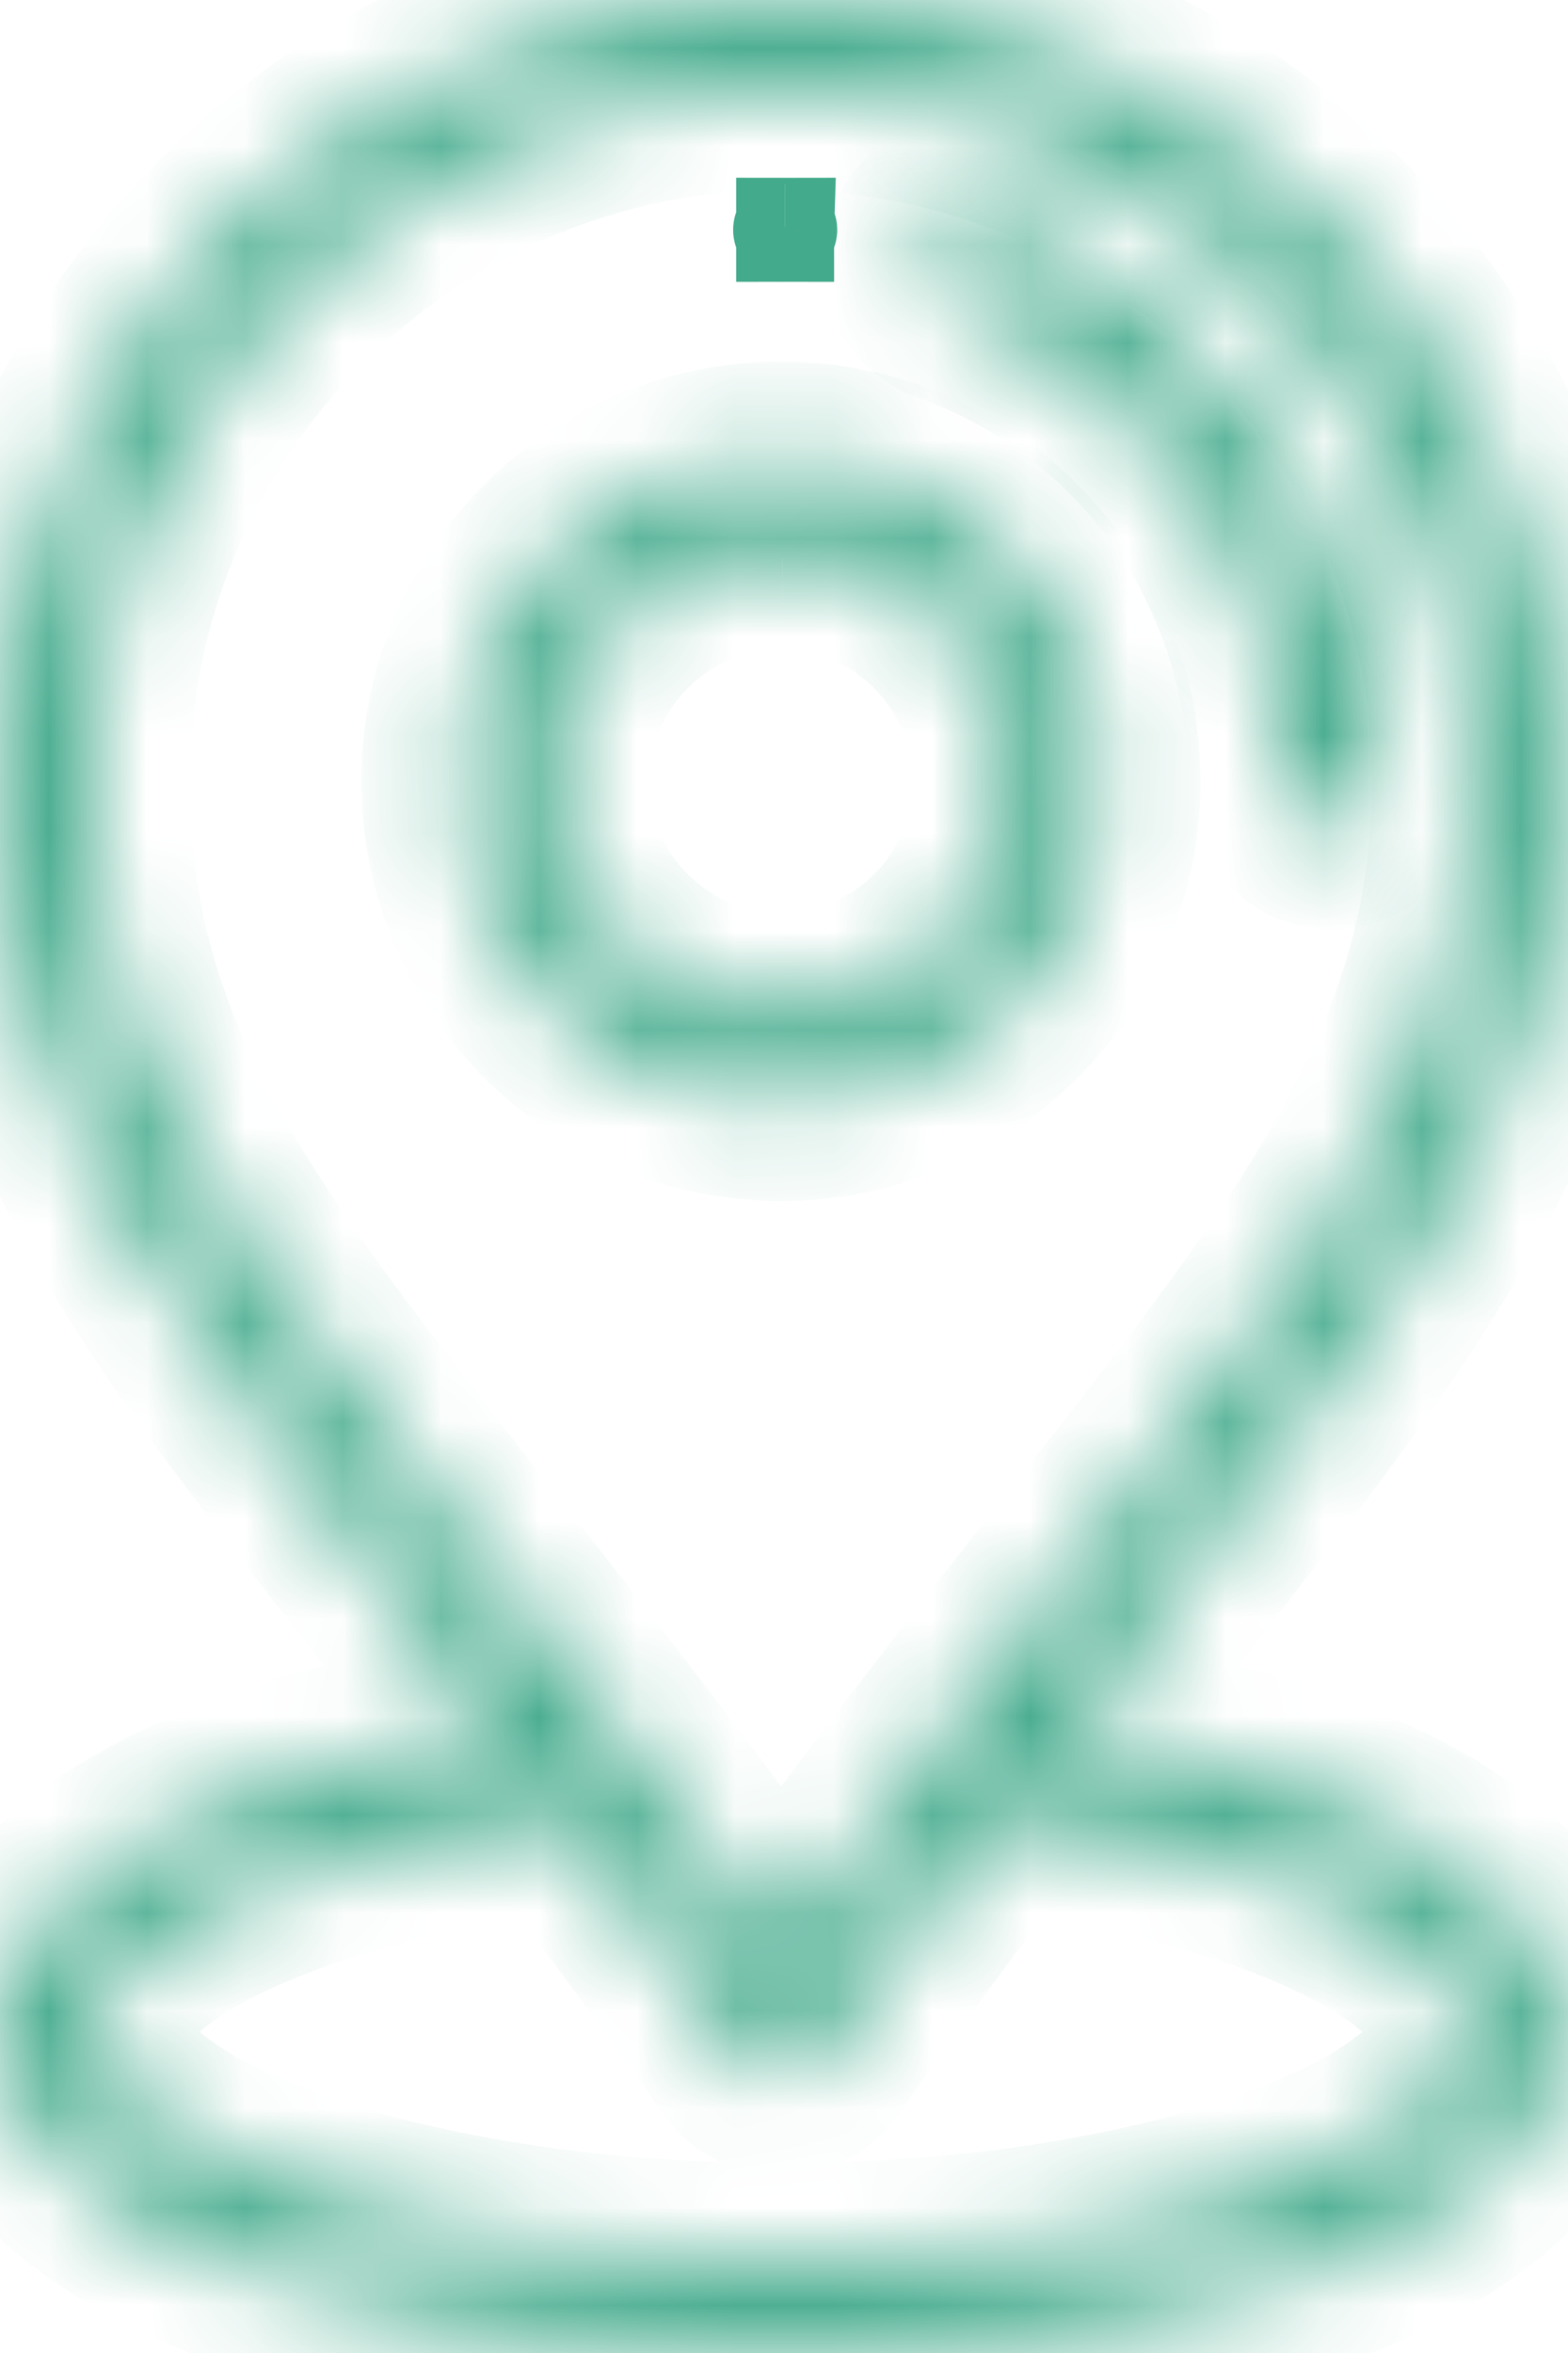
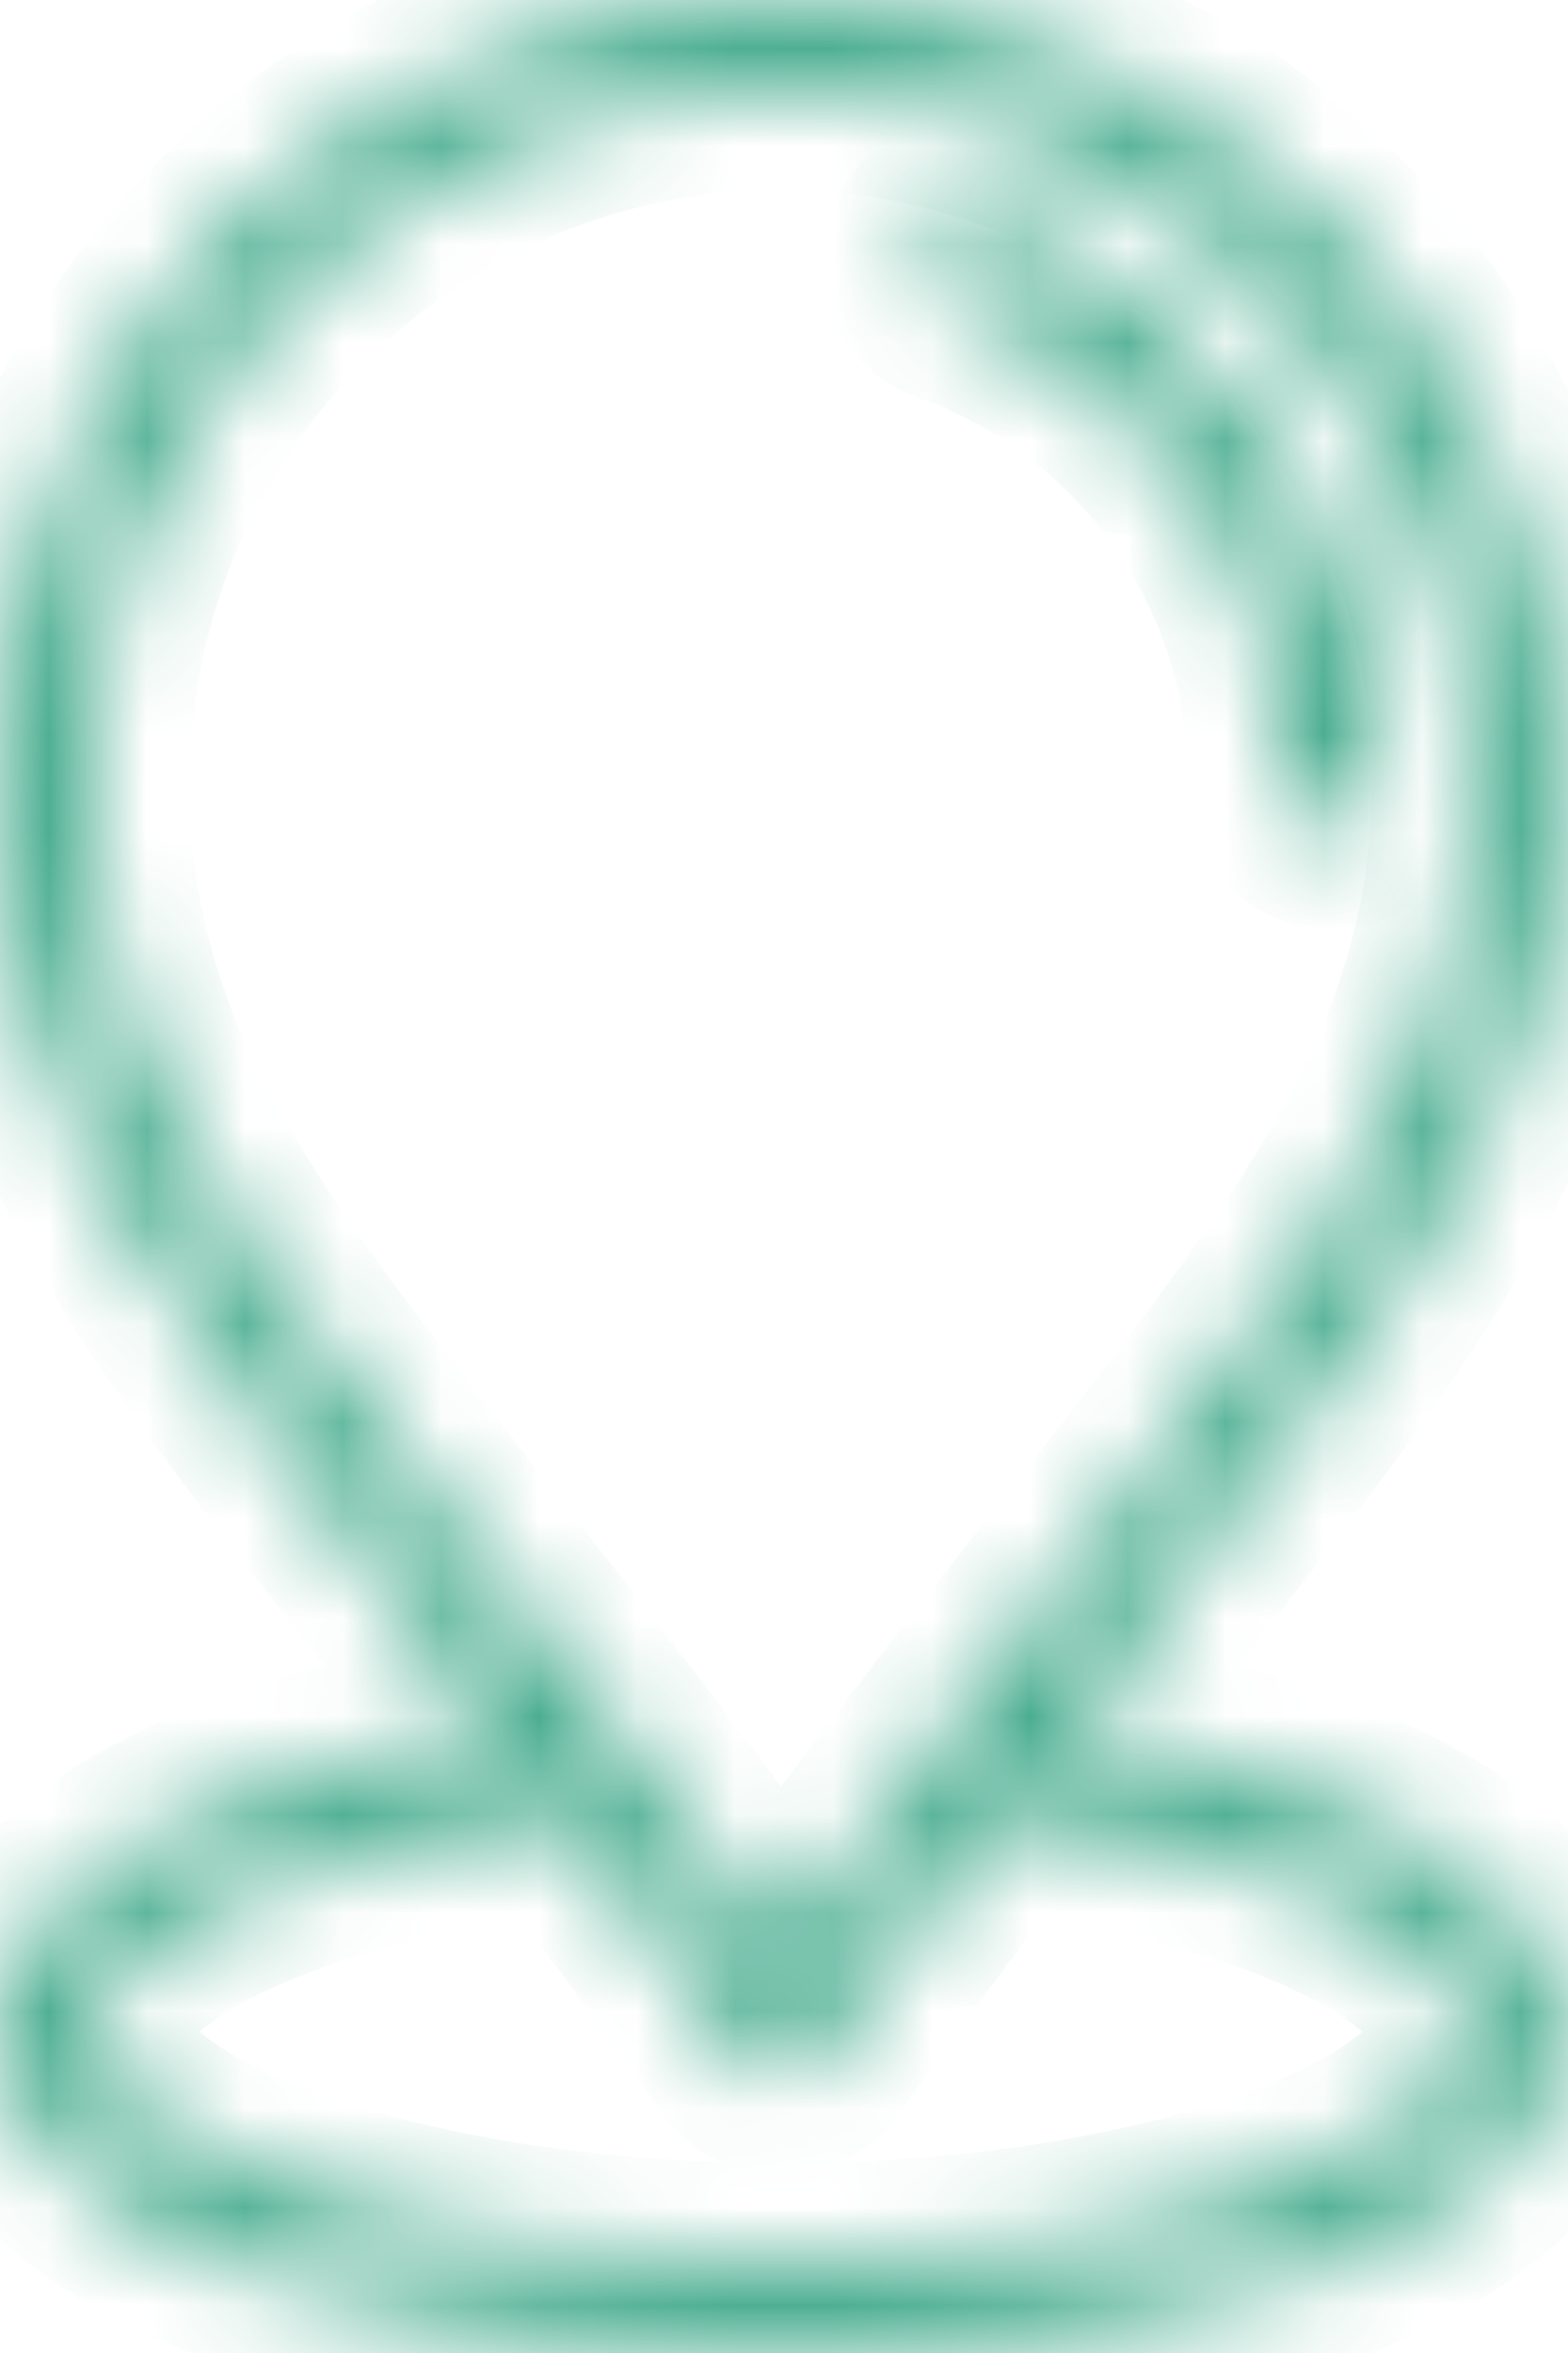
<svg xmlns="http://www.w3.org/2000/svg" width="16" height="24" viewBox="0 0 16 24" fill="none">
-   <path d="M8.043 2.344C8.043 2.344 8.043 2.344 8.043 2.344C8.043 2.362 8.029 2.375 8.012 2.375L8.012 2.344L8.012 2.344L8.012 2.313C8.029 2.313 8.043 2.327 8.043 2.344ZM8.012 2.313L8.011 2.344L8.011 2.344L8.011 2.375C7.994 2.375 7.98 2.361 7.981 2.344C7.981 2.344 7.981 2.344 7.981 2.344C7.981 2.326 7.995 2.313 8.012 2.313Z" stroke="#43AA8B" />
  <mask id="path-2-inside-1_1007_10043" fill="white">
-     <path d="M7.993 4.688C6.184 4.675 4.701 6.135 4.688 7.944C4.674 9.753 6.135 11.236 7.944 11.25C7.953 11.25 7.961 11.25 7.969 11.25C9.767 11.25 11.236 9.794 11.25 7.993C11.264 6.184 9.803 4.701 7.993 4.688ZM7.969 10.313C7.963 10.313 7.957 10.313 7.951 10.312C6.659 10.303 5.615 9.244 5.625 7.951C5.635 6.665 6.684 5.625 7.968 5.625C7.974 5.625 7.98 5.625 7.986 5.625C9.279 5.635 10.322 6.694 10.313 7.986C10.303 9.273 9.253 10.313 7.969 10.313Z" />
-   </mask>
-   <path d="M7.993 4.688L8.001 3.688L8.001 3.688L7.993 4.688ZM4.688 7.944L3.688 7.937L3.688 7.937L4.688 7.944ZM7.944 11.25L7.937 12.25L7.939 12.25L7.944 11.25ZM11.25 7.993L12.25 8.001V8.001L11.25 7.993ZM7.951 10.312L7.959 9.313L7.959 9.313L7.951 10.312ZM5.625 7.951L6.625 7.959V7.959L5.625 7.951ZM7.986 5.625L7.978 6.625L7.979 6.625L7.986 5.625ZM10.313 7.986L11.312 7.994L11.312 7.994L10.313 7.986ZM8.001 3.688C5.639 3.671 3.705 5.575 3.688 7.937L5.688 7.952C5.697 6.695 6.728 5.679 7.986 5.688L8.001 3.688ZM3.688 7.937C3.67 10.298 5.575 12.232 7.937 12.25L7.952 10.25C6.695 10.241 5.678 9.209 5.688 7.952L3.688 7.937ZM7.939 12.25C7.947 12.25 7.958 12.25 7.969 12.25V10.25C7.964 10.25 7.959 10.25 7.95 10.25L7.939 12.25ZM7.969 12.25C10.316 12.25 12.232 10.352 12.25 8.001L10.25 7.986C10.241 9.237 9.218 10.25 7.969 10.25V12.25ZM12.25 8.001C12.268 5.639 10.363 3.705 8.001 3.688L7.986 5.688C9.243 5.697 10.259 6.729 10.25 7.986L12.25 8.001ZM7.969 9.313C7.968 9.313 7.965 9.313 7.959 9.313L7.943 11.312C7.949 11.313 7.959 11.313 7.969 11.313V9.313ZM7.959 9.313C7.219 9.307 6.619 8.699 6.625 7.959L4.625 7.944C4.611 9.788 6.099 11.299 7.944 11.312L7.959 9.313ZM6.625 7.959C6.631 7.222 7.233 6.625 7.968 6.625V4.625C6.135 4.625 4.639 6.108 4.625 7.944L6.625 7.959ZM7.968 6.625C7.97 6.625 7.972 6.625 7.978 6.625L7.994 4.625C7.989 4.625 7.979 4.625 7.968 4.625V6.625ZM7.979 6.625C8.719 6.631 9.318 7.239 9.313 7.979L11.312 7.994C11.326 6.149 9.838 4.639 7.994 4.625L7.979 6.625ZM9.313 7.979C9.307 8.716 8.704 9.313 7.969 9.313V11.313C9.802 11.313 11.299 9.83 11.312 7.994L9.313 7.979Z" fill="#43AA8B" mask="url(#path-2-inside-1_1007_10043)" />
+     </mask>
  <mask id="path-4-inside-2_1007_10043" fill="white">
    <path d="M10.014 2.231C9.77 2.144 9.502 2.272 9.416 2.516C9.329 2.76 9.457 3.028 9.701 3.114C11.766 3.846 13.142 5.813 13.125 8.008C13.123 8.266 13.332 8.478 13.59 8.48C13.592 8.48 13.593 8.48 13.594 8.48C13.851 8.48 14.061 8.272 14.063 8.015C14.082 5.42 12.455 3.096 10.014 2.231Z" />
  </mask>
  <path d="M10.014 2.231L9.68 3.173L9.68 3.173L10.014 2.231ZM9.416 2.516L8.473 2.182L8.473 2.182L9.416 2.516ZM9.701 3.114L9.367 4.057L9.367 4.057L9.701 3.114ZM13.125 8.008L12.125 8L12.125 8L13.125 8.008ZM13.59 8.48L13.583 9.48H13.59V8.48ZM14.063 8.015L15.063 8.022L15.063 8.022L14.063 8.015ZM10.349 1.288C9.584 1.017 8.744 1.417 8.473 2.182L10.358 2.85C10.26 3.126 9.957 3.271 9.68 3.173L10.349 1.288ZM8.473 2.182C8.202 2.947 8.602 3.786 9.367 4.057L10.035 2.172C10.311 2.27 10.456 2.573 10.358 2.85L8.473 2.182ZM9.367 4.057C11.029 4.646 12.139 6.23 12.125 8L14.125 8.015C14.145 5.395 12.503 3.046 10.035 2.172L9.367 4.057ZM12.125 8C12.119 8.811 12.772 9.474 13.583 9.48L13.598 7.48C13.891 7.482 14.127 7.722 14.125 8.015L12.125 8ZM13.59 9.48C13.59 9.48 13.59 9.48 13.59 9.48C13.59 9.48 13.59 9.48 13.59 9.48C13.59 9.48 13.59 9.48 13.59 9.48C13.59 9.48 13.59 9.48 13.59 9.48C13.591 9.48 13.591 9.48 13.591 9.48C13.591 9.48 13.591 9.48 13.591 9.48C13.591 9.48 13.591 9.48 13.591 9.48C13.591 9.48 13.591 9.48 13.591 9.48C13.591 9.48 13.591 9.48 13.591 9.48C13.591 9.48 13.591 9.48 13.591 9.48C13.591 9.48 13.591 9.48 13.591 9.48C13.591 9.48 13.591 9.48 13.591 9.48C13.591 9.48 13.591 9.48 13.591 9.48C13.591 9.48 13.591 9.48 13.591 9.48C13.591 9.48 13.591 9.48 13.591 9.48C13.591 9.48 13.591 9.48 13.591 9.48C13.591 9.48 13.591 9.48 13.591 9.48C13.591 9.48 13.591 9.48 13.591 9.48C13.591 9.48 13.591 9.48 13.591 9.48C13.591 9.48 13.591 9.48 13.591 9.48C13.591 9.48 13.591 9.48 13.591 9.48C13.591 9.48 13.591 9.48 13.591 9.48C13.591 9.48 13.591 9.48 13.591 9.48C13.591 9.48 13.591 9.48 13.591 9.48C13.591 9.48 13.591 9.48 13.591 9.48C13.591 9.48 13.591 9.48 13.591 9.48C13.591 9.48 13.591 9.48 13.591 9.48C13.591 9.48 13.591 9.48 13.591 9.48C13.591 9.48 13.591 9.48 13.591 9.48C13.591 9.48 13.591 9.48 13.591 9.48C13.591 9.48 13.591 9.48 13.591 9.48C13.591 9.48 13.591 9.48 13.591 9.48C13.591 9.48 13.591 9.48 13.591 9.48C13.591 9.48 13.591 9.48 13.591 9.48C13.591 9.48 13.591 9.48 13.591 9.48C13.591 9.48 13.591 9.48 13.591 9.48C13.591 9.48 13.591 9.48 13.591 9.48C13.591 9.48 13.591 9.48 13.591 9.48C13.591 9.48 13.591 9.48 13.591 9.48C13.591 9.48 13.591 9.48 13.591 9.48C13.591 9.48 13.591 9.48 13.591 9.48C13.591 9.48 13.591 9.48 13.591 9.48C13.591 9.48 13.591 9.48 13.591 9.48C13.591 9.48 13.591 9.48 13.591 9.48C13.591 9.48 13.591 9.48 13.591 9.48C13.591 9.48 13.591 9.48 13.591 9.48C13.591 9.48 13.591 9.48 13.591 9.48C13.591 9.48 13.591 9.48 13.591 9.48C13.591 9.48 13.591 9.48 13.591 9.48C13.591 9.48 13.591 9.48 13.591 9.48C13.591 9.48 13.591 9.48 13.591 9.48C13.591 9.48 13.591 9.48 13.591 9.48C13.591 9.48 13.591 9.48 13.591 9.48C13.591 9.48 13.591 9.48 13.591 9.48C13.591 9.48 13.591 9.48 13.591 9.48C13.591 9.48 13.591 9.48 13.591 9.48C13.591 9.48 13.591 9.48 13.591 9.48C13.591 9.48 13.591 9.48 13.591 9.48C13.591 9.48 13.591 9.48 13.591 9.48C13.591 9.48 13.591 9.48 13.591 9.48C13.591 9.48 13.591 9.48 13.591 9.48C13.591 9.48 13.591 9.48 13.591 9.48C13.591 9.48 13.591 9.48 13.591 9.48C13.591 9.48 13.591 9.48 13.591 9.48C13.591 9.48 13.591 9.48 13.591 9.48C13.591 9.48 13.591 9.48 13.591 9.48C13.591 9.48 13.591 9.48 13.591 9.48C13.591 9.48 13.591 9.48 13.591 9.48C13.591 9.48 13.591 9.48 13.591 9.48C13.591 9.48 13.591 9.48 13.591 9.48C13.591 9.48 13.591 9.48 13.591 9.48C13.591 9.48 13.591 9.48 13.591 9.48C13.591 9.48 13.591 9.48 13.591 9.48C13.591 9.48 13.591 9.48 13.591 9.48C13.591 9.48 13.591 9.48 13.591 9.48C13.591 9.48 13.591 9.48 13.591 9.48C13.591 9.48 13.591 9.48 13.591 9.48C13.591 9.48 13.591 9.48 13.591 9.48C13.591 9.48 13.591 9.48 13.591 9.48C13.591 9.48 13.591 9.48 13.591 9.48C13.591 9.48 13.591 9.48 13.591 9.48C13.591 9.48 13.591 9.48 13.591 9.48C13.591 9.48 13.591 9.48 13.591 9.48C13.591 9.48 13.591 9.48 13.591 9.48C13.591 9.48 13.591 9.48 13.591 9.48C13.591 9.48 13.591 9.48 13.591 9.48C13.591 9.48 13.591 9.48 13.591 9.48C13.591 9.48 13.591 9.48 13.591 9.48C13.591 9.48 13.591 9.48 13.591 9.48C13.591 9.48 13.591 9.48 13.591 9.48C13.591 9.48 13.591 9.48 13.591 9.48C13.591 9.48 13.591 9.48 13.591 9.48C13.591 9.48 13.591 9.48 13.591 9.48C13.591 9.48 13.591 9.48 13.591 9.48C13.591 9.48 13.591 9.48 13.591 9.48C13.591 9.48 13.591 9.48 13.591 9.48C13.591 9.48 13.591 9.48 13.591 9.48C13.591 9.48 13.591 9.48 13.591 9.48C13.591 9.48 13.591 9.48 13.591 9.48C13.591 9.48 13.591 9.48 13.591 9.48C13.591 9.48 13.591 9.48 13.591 9.48C13.591 9.48 13.591 9.48 13.591 9.48C13.591 9.48 13.591 9.48 13.591 9.48C13.591 9.48 13.591 9.48 13.591 9.48C13.591 9.48 13.591 9.48 13.591 9.48C13.591 9.48 13.591 9.48 13.591 9.48C13.591 9.48 13.591 9.48 13.591 9.48C13.591 9.48 13.591 9.48 13.591 9.48C13.591 9.48 13.591 9.48 13.591 9.48C13.591 9.48 13.591 9.48 13.591 9.48C13.591 9.48 13.591 9.48 13.591 9.48C13.591 9.48 13.591 9.48 13.591 9.48C13.591 9.48 13.591 9.48 13.591 9.48C13.591 9.48 13.591 9.48 13.591 9.48C13.591 9.48 13.591 9.48 13.591 9.48C13.591 9.48 13.591 9.48 13.591 9.48C13.591 9.48 13.591 9.48 13.591 9.48C13.591 9.48 13.591 9.48 13.591 9.48C13.591 9.48 13.591 9.48 13.591 9.48C13.591 9.48 13.591 9.48 13.591 9.48C13.591 9.48 13.591 9.48 13.591 9.48C13.591 9.48 13.591 9.48 13.591 9.48C13.591 9.48 13.591 9.48 13.591 9.48C13.591 9.48 13.591 9.48 13.591 9.48C13.591 9.48 13.591 9.48 13.591 9.48C13.591 9.48 13.591 9.48 13.591 9.48C13.591 9.48 13.591 9.48 13.591 9.48C13.591 9.48 13.591 9.48 13.591 9.48C13.591 9.48 13.591 9.48 13.591 9.48C13.591 9.48 13.591 9.48 13.591 9.48C13.591 9.48 13.591 9.48 13.591 9.48C13.591 9.48 13.591 9.48 13.591 9.48C13.591 9.48 13.591 9.48 13.591 9.48C13.591 9.48 13.591 9.48 13.591 9.48C13.591 9.48 13.591 9.48 13.591 9.48C13.591 9.48 13.591 9.48 13.591 9.48C13.591 9.48 13.591 9.48 13.591 9.48C13.591 9.48 13.591 9.48 13.591 9.48C13.591 9.48 13.591 9.48 13.591 9.48C13.591 9.48 13.591 9.48 13.591 9.48C13.591 9.48 13.591 9.48 13.591 9.48C13.591 9.48 13.591 9.48 13.591 9.48C13.591 9.48 13.591 9.48 13.591 9.48C13.591 9.48 13.591 9.48 13.591 9.48C13.591 9.48 13.591 9.48 13.591 9.48C13.591 9.48 13.591 9.48 13.591 9.48C13.591 9.48 13.591 9.48 13.591 9.48C13.591 9.48 13.591 9.48 13.591 9.48C13.591 9.48 13.591 9.48 13.591 9.48C13.591 9.48 13.591 9.48 13.591 9.48C13.591 9.48 13.591 9.48 13.591 9.48C13.591 9.48 13.591 9.48 13.591 9.48C13.591 9.48 13.591 9.48 13.591 9.48C13.591 9.48 13.591 9.48 13.591 9.48C13.591 9.48 13.591 9.48 13.591 9.48C13.591 9.48 13.591 9.48 13.591 9.48C13.591 9.48 13.591 9.48 13.591 9.48C13.591 9.48 13.591 9.48 13.591 9.48C13.591 9.48 13.591 9.48 13.591 9.48C13.591 9.48 13.591 9.48 13.591 9.48C13.591 9.48 13.591 9.48 13.591 9.48C13.591 9.48 13.591 9.48 13.591 9.48C13.591 9.48 13.592 9.48 13.592 9.48C13.592 9.48 13.592 9.48 13.592 9.48C13.592 9.48 13.592 9.48 13.592 9.48C13.592 9.48 13.592 9.48 13.592 9.48C13.592 9.48 13.592 9.48 13.592 9.48C13.592 9.48 13.592 9.48 13.592 9.48C13.592 9.48 13.592 9.48 13.592 9.48C13.592 9.48 13.592 9.48 13.592 9.48C13.592 9.48 13.592 9.48 13.592 9.48C13.592 9.48 13.592 9.48 13.592 9.48C13.592 9.48 13.592 9.48 13.592 9.48C13.592 9.48 13.592 9.48 13.592 9.48C13.592 9.48 13.592 9.48 13.592 9.48C13.592 9.48 13.592 9.48 13.592 9.48C13.592 9.48 13.592 9.48 13.592 9.48C13.592 9.48 13.592 9.48 13.592 9.48C13.592 9.48 13.592 9.48 13.592 9.48C13.592 9.48 13.592 9.48 13.592 9.48C13.592 9.48 13.592 9.48 13.592 9.48C13.592 9.48 13.592 9.48 13.592 9.48C13.592 9.48 13.592 9.48 13.592 9.48C13.592 9.48 13.592 9.48 13.592 9.48C13.592 9.48 13.592 9.48 13.592 9.48C13.592 9.48 13.592 9.48 13.592 9.48C13.592 9.48 13.592 9.48 13.592 9.48C13.592 9.48 13.592 9.48 13.592 9.48C13.592 9.48 13.592 9.48 13.592 9.48C13.592 9.48 13.592 9.48 13.592 9.48C13.592 9.48 13.592 9.48 13.592 9.48C13.592 9.48 13.592 9.48 13.592 9.48C13.592 9.48 13.592 9.48 13.592 9.48C13.592 9.48 13.592 9.48 13.592 9.48C13.592 9.48 13.592 9.48 13.592 9.48C13.592 9.48 13.592 9.48 13.592 9.48C13.592 9.48 13.592 9.48 13.592 9.48C13.592 9.48 13.592 9.48 13.592 9.48C13.592 9.48 13.592 9.48 13.592 9.48C13.592 9.48 13.592 9.48 13.592 9.48C13.592 9.48 13.592 9.48 13.592 9.48C13.592 9.48 13.592 9.48 13.592 9.48C13.592 9.48 13.592 9.48 13.592 9.48C13.592 9.48 13.592 9.48 13.592 9.48C13.592 9.48 13.592 9.48 13.592 9.48C13.592 9.48 13.592 9.48 13.592 9.48C13.592 9.48 13.592 9.48 13.592 9.48C13.592 9.48 13.592 9.48 13.592 9.48C13.592 9.48 13.592 9.48 13.592 9.48C13.592 9.48 13.592 9.48 13.592 9.48C13.592 9.48 13.592 9.48 13.592 9.48C13.592 9.48 13.592 9.48 13.592 9.48C13.592 9.48 13.592 9.48 13.592 9.48C13.592 9.48 13.592 9.48 13.592 9.48C13.592 9.48 13.592 9.48 13.592 9.48C13.592 9.48 13.592 9.48 13.592 9.48C13.592 9.48 13.592 9.48 13.592 9.48C13.592 9.48 13.592 9.48 13.592 9.48C13.592 9.48 13.592 9.48 13.592 9.48C13.592 9.48 13.592 9.48 13.592 9.48C13.592 9.48 13.592 9.48 13.592 9.48C13.592 9.48 13.592 9.48 13.592 9.48C13.592 9.48 13.592 9.48 13.592 9.48C13.592 9.48 13.592 9.48 13.592 9.48C13.592 9.48 13.592 9.48 13.592 9.48C13.592 9.48 13.592 9.48 13.592 9.48C13.592 9.48 13.592 9.48 13.592 9.48C13.592 9.48 13.592 9.48 13.592 9.48C13.592 9.48 13.592 9.48 13.592 9.48C13.592 9.48 13.592 9.48 13.592 9.48C13.592 9.48 13.592 9.48 13.592 9.48C13.592 9.48 13.592 9.48 13.592 9.48C13.592 9.48 13.592 9.48 13.592 9.48C13.592 9.48 13.592 9.48 13.592 9.48C13.592 9.48 13.592 9.48 13.592 9.48C13.592 9.48 13.592 9.48 13.592 9.48C13.592 9.48 13.592 9.48 13.592 9.48C13.592 9.48 13.592 9.48 13.592 9.48C13.592 9.48 13.592 9.48 13.592 9.48C13.592 9.48 13.592 9.48 13.592 9.48C13.592 9.48 13.592 9.48 13.592 9.48C13.592 9.48 13.592 9.48 13.592 9.48C13.592 9.48 13.592 9.48 13.592 9.48C13.592 9.48 13.592 9.48 13.592 9.48C13.592 9.48 13.592 9.48 13.592 9.48C13.592 9.48 13.592 9.48 13.592 9.48C13.592 9.48 13.592 9.48 13.592 9.48C13.592 9.48 13.592 9.48 13.592 9.48C13.592 9.48 13.592 9.48 13.592 9.48C13.592 9.48 13.592 9.48 13.592 9.48C13.592 9.48 13.592 9.48 13.592 9.48C13.592 9.48 13.592 9.48 13.592 9.48C13.592 9.48 13.592 9.48 13.592 9.48C13.592 9.48 13.592 9.48 13.592 9.48C13.592 9.48 13.592 9.48 13.592 9.48C13.592 9.48 13.592 9.48 13.592 9.48C13.592 9.48 13.592 9.48 13.592 9.48C13.592 9.48 13.592 9.48 13.592 9.48C13.592 9.48 13.592 9.48 13.592 9.48C13.592 9.48 13.592 9.48 13.592 9.48C13.592 9.48 13.592 9.48 13.592 9.48C13.592 9.48 13.592 9.48 13.592 9.48C13.592 9.48 13.592 9.48 13.592 9.48C13.592 9.48 13.592 9.48 13.592 9.48C13.592 9.48 13.592 9.48 13.592 9.48C13.592 9.48 13.592 9.48 13.592 9.48C13.592 9.48 13.592 9.48 13.592 9.48C13.592 9.48 13.592 9.48 13.592 9.48C13.592 9.48 13.592 9.48 13.592 9.48C13.592 9.48 13.592 9.48 13.592 9.48C13.592 9.48 13.592 9.48 13.592 9.48C13.592 9.48 13.592 9.48 13.592 9.48C13.592 9.48 13.592 9.48 13.592 9.48C13.592 9.48 13.592 9.48 13.592 9.48C13.592 9.48 13.592 9.48 13.592 9.48C13.592 9.48 13.592 9.48 13.592 9.48C13.592 9.48 13.592 9.48 13.592 9.48C13.592 9.48 13.592 9.48 13.592 9.48C13.592 9.48 13.592 9.48 13.592 9.48C13.592 9.48 13.592 9.48 13.592 9.48C13.592 9.48 13.592 9.48 13.592 9.48C13.592 9.48 13.592 9.48 13.592 9.48C13.592 9.48 13.592 9.48 13.592 9.48C13.592 9.48 13.592 9.48 13.592 9.48C13.592 9.48 13.592 9.48 13.592 9.48C13.592 9.48 13.592 9.48 13.592 9.48C13.592 9.48 13.592 9.48 13.592 9.48C13.592 9.48 13.592 9.48 13.592 9.48C13.592 9.48 13.592 9.48 13.592 9.48C13.592 9.48 13.592 9.48 13.592 9.48C13.592 9.48 13.592 9.48 13.592 9.48C13.592 9.48 13.592 9.48 13.592 9.48C13.592 9.48 13.592 9.48 13.592 9.48C13.592 9.48 13.592 9.48 13.592 9.48C13.592 9.48 13.592 9.48 13.592 9.48C13.592 9.48 13.592 9.48 13.592 9.48C13.592 9.48 13.592 9.48 13.592 9.48C13.592 9.48 13.592 9.48 13.592 9.48C13.592 9.48 13.592 9.48 13.592 9.48C13.592 9.48 13.592 9.48 13.592 9.48C13.592 9.48 13.592 9.48 13.592 9.48C13.592 9.48 13.592 9.48 13.592 9.48C13.592 9.48 13.592 9.48 13.592 9.48C13.592 9.48 13.592 9.48 13.592 9.48C13.593 9.48 13.593 9.48 13.593 9.48C13.593 9.48 13.593 9.48 13.593 9.48C13.593 9.48 13.593 9.48 13.593 9.48C13.593 9.48 13.593 9.48 13.593 9.48C13.593 9.48 13.593 9.48 13.593 9.48C13.593 9.48 13.593 9.48 13.593 9.48C13.593 9.48 13.593 9.48 13.593 9.48C13.593 9.48 13.593 9.48 13.593 9.48C13.593 9.48 13.593 9.48 13.593 9.48C13.593 9.48 13.593 9.48 13.593 9.48C13.593 9.48 13.593 9.48 13.593 9.48C13.593 9.48 13.593 9.48 13.593 9.48C13.593 9.48 13.593 9.48 13.593 9.48C13.593 9.48 13.593 9.48 13.593 9.48C13.593 9.48 13.593 9.48 13.593 9.48C13.593 9.48 13.593 9.48 13.593 9.48C13.593 9.48 13.593 9.48 13.593 9.48C13.593 9.48 13.593 9.48 13.593 9.48C13.593 9.48 13.593 9.48 13.593 9.48C13.593 9.48 13.593 9.48 13.593 9.48C13.593 9.48 13.593 9.48 13.593 9.48C13.593 9.48 13.593 9.48 13.593 9.48C13.593 9.48 13.593 9.48 13.593 9.48C13.593 9.48 13.593 9.48 13.593 9.48C13.593 9.48 13.593 9.48 13.593 9.48C13.593 9.48 13.593 9.48 13.593 9.48C13.593 9.48 13.593 9.48 13.593 9.48C13.593 9.48 13.593 9.48 13.593 9.48C13.593 9.48 13.593 9.48 13.593 9.48C13.593 9.48 13.593 9.48 13.593 9.48C13.593 9.48 13.593 9.48 13.593 9.48C13.593 9.48 13.593 9.48 13.593 9.48C13.593 9.48 13.593 9.48 13.593 9.48C13.593 9.48 13.593 9.48 13.593 9.48C13.593 9.48 13.593 9.48 13.593 9.48C13.593 9.48 13.593 9.48 13.593 9.48C13.593 9.48 13.593 9.48 13.593 9.48C13.593 9.48 13.593 9.48 13.593 9.48C13.593 9.48 13.593 9.48 13.593 9.48C13.593 9.48 13.593 9.48 13.593 9.48C13.593 9.48 13.593 9.48 13.593 9.48C13.593 9.48 13.593 9.48 13.593 9.48C13.593 9.48 13.593 9.48 13.593 9.48C13.593 9.48 13.593 9.48 13.593 9.48C13.593 9.48 13.593 9.48 13.593 9.48C13.593 9.48 13.593 9.48 13.593 9.48C13.593 9.48 13.593 9.48 13.593 9.48C13.593 9.48 13.593 9.48 13.593 9.48C13.593 9.48 13.593 9.48 13.593 9.48C13.593 9.48 13.593 9.48 13.593 9.48C13.593 9.48 13.593 9.48 13.593 9.48C13.593 9.48 13.593 9.48 13.593 9.48C13.593 9.48 13.593 9.48 13.593 9.48C13.593 9.48 13.593 9.48 13.593 9.48C13.593 9.48 13.593 9.48 13.593 9.48C13.593 9.48 13.593 9.48 13.593 9.48C13.593 9.48 13.593 9.48 13.593 9.48C13.593 9.48 13.593 9.48 13.593 9.48C13.593 9.48 13.593 9.48 13.593 9.48C13.593 9.48 13.593 9.48 13.593 9.48C13.593 9.48 13.593 9.48 13.593 9.48C13.593 9.48 13.593 9.48 13.593 9.48C13.593 9.48 13.593 9.48 13.593 9.48C13.593 9.48 13.593 9.48 13.593 9.48C13.593 9.48 13.593 9.48 13.593 9.48C13.593 9.48 13.593 9.48 13.593 9.48C13.593 9.48 13.593 9.48 13.593 9.48C13.593 9.48 13.593 9.48 13.593 9.48C13.593 9.48 13.593 9.48 13.593 9.48C13.593 9.48 13.593 9.48 13.593 9.48C13.593 9.48 13.593 9.48 13.593 9.48C13.593 9.48 13.593 9.48 13.593 9.48C13.593 9.48 13.593 9.48 13.593 9.48C13.593 9.48 13.593 9.48 13.593 9.48C13.593 9.48 13.593 9.48 13.593 9.48C13.593 9.48 13.593 9.48 13.593 9.48C13.593 9.48 13.593 9.48 13.593 9.48C13.593 9.48 13.593 9.48 13.593 9.48C13.593 9.48 13.593 9.48 13.593 9.48C13.593 9.48 13.593 9.48 13.593 9.48C13.593 9.48 13.593 9.48 13.593 9.48C13.593 9.48 13.593 9.48 13.593 9.48C13.593 9.48 13.593 9.48 13.593 9.48C13.593 9.48 13.593 9.48 13.593 9.48C13.593 9.48 13.593 9.48 13.593 9.48C13.593 9.48 13.593 9.48 13.593 9.48C13.593 9.48 13.593 9.48 13.593 9.48C13.593 9.48 13.593 9.48 13.593 9.48C13.593 9.48 13.593 9.48 13.593 9.48C13.593 9.48 13.593 9.48 13.593 9.48C13.593 9.48 13.593 9.48 13.593 9.48C13.593 9.48 13.593 9.48 13.593 9.48C13.593 9.48 13.593 9.48 13.593 9.48C13.593 9.48 13.593 9.48 13.593 9.48C13.593 9.48 13.593 9.48 13.593 9.48C13.593 9.48 13.593 9.48 13.593 9.48C13.593 9.48 13.593 9.48 13.593 9.48C13.593 9.48 13.593 9.48 13.593 9.48C13.593 9.48 13.593 9.48 13.593 9.48C13.593 9.48 13.593 9.48 13.593 9.48C13.593 9.48 13.593 9.48 13.593 9.48C13.593 9.48 13.593 9.48 13.593 9.48C13.593 9.48 13.593 9.48 13.593 9.48C13.593 9.48 13.593 9.48 13.593 9.48C13.593 9.48 13.593 9.48 13.593 9.48C13.593 9.48 13.593 9.48 13.593 9.48C13.593 9.48 13.593 9.48 13.593 9.48C13.593 9.48 13.593 9.48 13.593 9.48C13.593 9.48 13.593 9.48 13.593 9.48C13.593 9.48 13.593 9.48 13.593 9.48C13.593 9.48 13.593 9.48 13.593 9.48C13.593 9.48 13.593 9.48 13.593 9.48C13.593 9.48 13.593 9.48 13.593 9.48C13.593 9.48 13.593 9.48 13.593 9.48C13.593 9.48 13.593 9.48 13.593 9.48C13.593 9.48 13.593 9.48 13.593 9.48C13.593 9.48 13.593 9.48 13.593 9.48C13.593 9.48 13.593 9.48 13.593 9.48C13.593 9.48 13.593 9.48 13.593 9.48C13.593 9.48 13.593 9.48 13.593 9.48C13.593 9.48 13.593 9.48 13.593 9.48C13.593 9.48 13.593 9.48 13.593 9.48C13.593 9.48 13.593 9.48 13.593 9.48C13.593 9.48 13.593 9.48 13.593 9.48C13.593 9.48 13.593 9.48 13.593 9.48C13.593 9.48 13.593 9.48 13.593 9.48C13.593 9.48 13.594 9.48 13.594 9.48C13.594 9.48 13.594 9.48 13.594 9.48C13.594 9.48 13.594 9.48 13.594 9.48C13.594 9.48 13.594 9.48 13.594 9.48C13.594 9.48 13.594 9.48 13.594 9.48C13.594 9.48 13.594 9.48 13.594 9.48C13.594 9.48 13.594 9.48 13.594 9.48C13.594 9.48 13.594 9.48 13.594 9.48C13.594 9.48 13.594 9.48 13.594 9.48C13.594 9.48 13.594 9.48 13.594 9.48C13.594 9.48 13.594 9.48 13.594 9.48C13.594 9.48 13.594 9.48 13.594 9.48C13.594 9.48 13.594 9.48 13.594 9.48C13.594 9.48 13.594 9.48 13.594 9.48C13.594 9.48 13.594 9.48 13.594 9.48C13.594 9.48 13.594 9.48 13.594 9.48C13.594 9.48 13.594 9.48 13.594 9.48C13.594 9.48 13.594 9.48 13.594 9.48C13.594 9.48 13.594 9.48 13.594 9.48C13.594 9.48 13.594 9.48 13.594 9.48C13.594 9.48 13.594 9.48 13.594 9.48C13.594 9.48 13.594 9.48 13.594 9.48C13.594 9.48 13.594 9.48 13.594 9.48C13.594 9.48 13.594 9.48 13.594 9.48C13.594 9.48 13.594 9.48 13.594 9.48C13.594 9.48 13.594 9.48 13.594 9.48C13.594 9.48 13.594 9.48 13.594 9.48C13.594 9.48 13.594 9.48 13.594 9.48C13.594 9.48 13.594 9.48 13.594 9.48C13.594 9.48 13.594 9.48 13.594 9.48C13.594 9.48 13.594 9.48 13.594 9.48C13.594 9.48 13.594 9.48 13.594 9.48C13.594 9.48 13.594 9.48 13.594 9.48C13.594 9.48 13.594 9.48 13.594 9.48C13.594 9.48 13.594 9.48 13.594 9.48C13.594 9.48 13.594 9.48 13.594 9.48C13.594 9.48 13.594 9.48 13.594 9.48C13.594 9.48 13.594 9.48 13.594 9.48C13.594 9.48 13.594 9.48 13.594 9.48C13.594 9.48 13.594 9.48 13.594 9.48C13.594 9.48 13.594 9.48 13.594 9.48C13.594 9.48 13.594 9.48 13.594 9.48C13.594 9.48 13.594 9.48 13.594 9.48C13.594 9.48 13.594 9.48 13.594 9.48C13.594 9.48 13.594 9.48 13.594 9.48C13.594 9.48 13.594 9.48 13.594 9.48C13.594 9.48 13.594 9.48 13.594 9.48C13.594 9.48 13.594 9.48 13.594 9.48C13.594 9.48 13.594 9.48 13.594 9.48C13.594 9.48 13.594 9.48 13.594 9.48C13.594 9.48 13.594 9.48 13.594 9.48C13.594 9.48 13.594 9.48 13.594 9.48C13.594 9.48 13.594 9.48 13.594 9.48C13.594 9.48 13.594 9.48 13.594 9.48C13.594 9.48 13.594 9.48 13.594 9.48C13.594 9.48 13.594 9.48 13.594 9.48C13.594 9.48 13.594 9.48 13.594 9.48C13.594 9.48 13.594 9.48 13.594 9.48C13.594 9.48 13.594 9.48 13.594 9.48C13.594 9.48 13.594 9.48 13.594 9.48C13.594 9.48 13.594 9.48 13.594 9.48C13.594 9.48 13.594 9.48 13.594 9.48C13.594 9.48 13.594 9.48 13.594 9.48C13.594 9.48 13.594 9.48 13.594 9.48C13.594 9.48 13.594 9.48 13.594 9.48C13.594 9.48 13.594 9.48 13.594 9.48C13.594 9.48 13.594 9.48 13.594 9.48C13.594 9.48 13.594 9.48 13.594 9.48C13.594 9.48 13.594 9.48 13.594 9.48C13.594 9.48 13.594 9.48 13.594 9.48C13.594 9.48 13.594 9.48 13.594 9.48C13.594 9.48 13.594 9.48 13.594 9.48C13.594 9.48 13.594 9.48 13.594 9.48C13.594 9.48 13.594 9.48 13.594 9.48C13.594 9.48 13.594 9.48 13.594 9.48C13.594 9.48 13.594 9.48 13.594 9.48C13.594 9.48 13.594 9.48 13.594 9.48C13.594 9.48 13.594 9.48 13.594 9.48C13.594 9.48 13.594 9.48 13.594 9.48C13.594 9.48 13.594 9.48 13.594 9.48C13.594 9.48 13.594 9.48 13.594 9.48C13.594 9.48 13.594 9.48 13.594 9.48V7.48C13.594 7.48 13.594 7.48 13.594 7.48C13.594 7.48 13.594 7.48 13.594 7.48C13.594 7.48 13.594 7.48 13.594 7.48C13.594 7.48 13.594 7.48 13.594 7.48C13.594 7.48 13.594 7.48 13.594 7.48C13.594 7.48 13.594 7.48 13.594 7.48C13.594 7.48 13.594 7.48 13.594 7.48C13.594 7.48 13.594 7.48 13.594 7.48C13.594 7.48 13.594 7.48 13.594 7.48C13.594 7.48 13.594 7.48 13.594 7.48C13.594 7.48 13.594 7.48 13.594 7.48C13.594 7.48 13.594 7.48 13.594 7.48C13.594 7.48 13.594 7.48 13.594 7.48C13.594 7.48 13.594 7.48 13.594 7.48C13.594 7.48 13.594 7.48 13.594 7.48C13.594 7.48 13.594 7.48 13.594 7.48C13.594 7.48 13.594 7.48 13.594 7.48C13.594 7.48 13.594 7.48 13.594 7.48C13.594 7.48 13.594 7.48 13.594 7.48C13.594 7.48 13.594 7.48 13.594 7.48C13.594 7.48 13.594 7.48 13.594 7.48C13.594 7.48 13.594 7.48 13.594 7.48C13.594 7.48 13.594 7.48 13.594 7.48C13.594 7.48 13.594 7.48 13.594 7.48C13.594 7.48 13.594 7.48 13.594 7.48C13.594 7.48 13.594 7.48 13.594 7.48C13.594 7.48 13.594 7.48 13.594 7.48C13.594 7.48 13.594 7.48 13.594 7.48C13.594 7.48 13.594 7.48 13.594 7.48C13.594 7.48 13.594 7.48 13.594 7.48C13.594 7.48 13.594 7.48 13.594 7.48C13.594 7.48 13.594 7.48 13.594 7.48C13.594 7.48 13.594 7.48 13.594 7.48C13.594 7.48 13.594 7.48 13.594 7.48C13.594 7.48 13.594 7.48 13.594 7.48C13.594 7.48 13.594 7.48 13.594 7.48C13.594 7.48 13.594 7.48 13.594 7.48C13.594 7.48 13.594 7.48 13.594 7.48C13.594 7.48 13.594 7.48 13.594 7.48C13.594 7.48 13.594 7.48 13.594 7.48C13.594 7.48 13.594 7.48 13.594 7.48C13.594 7.48 13.594 7.48 13.594 7.48C13.594 7.48 13.594 7.48 13.594 7.48C13.594 7.48 13.594 7.48 13.594 7.48C13.594 7.48 13.594 7.48 13.594 7.48C13.594 7.48 13.594 7.48 13.594 7.48C13.594 7.48 13.594 7.48 13.594 7.48C13.594 7.48 13.594 7.48 13.594 7.48C13.594 7.48 13.594 7.48 13.594 7.48C13.594 7.48 13.594 7.48 13.594 7.48C13.594 7.48 13.594 7.48 13.594 7.48C13.594 7.48 13.594 7.48 13.594 7.48C13.594 7.48 13.594 7.48 13.594 7.48C13.594 7.48 13.594 7.48 13.594 7.48C13.594 7.48 13.594 7.48 13.594 7.48C13.594 7.48 13.594 7.48 13.594 7.48C13.594 7.48 13.594 7.48 13.594 7.48C13.594 7.48 13.594 7.48 13.594 7.48C13.594 7.48 13.594 7.48 13.594 7.48C13.594 7.48 13.594 7.48 13.594 7.48C13.594 7.48 13.594 7.48 13.594 7.48C13.594 7.48 13.594 7.48 13.594 7.48C13.594 7.48 13.594 7.48 13.594 7.48C13.594 7.48 13.594 7.48 13.594 7.48C13.594 7.48 13.594 7.48 13.594 7.48C13.594 7.48 13.594 7.48 13.594 7.48C13.594 7.48 13.594 7.48 13.594 7.48C13.594 7.48 13.594 7.48 13.594 7.48C13.594 7.48 13.594 7.48 13.594 7.48C13.594 7.48 13.594 7.48 13.594 7.48C13.594 7.48 13.594 7.48 13.594 7.48C13.594 7.48 13.594 7.48 13.594 7.48C13.594 7.48 13.594 7.48 13.594 7.48C13.594 7.48 13.594 7.48 13.594 7.48C13.594 7.48 13.594 7.48 13.594 7.48C13.594 7.48 13.594 7.48 13.594 7.48C13.594 7.48 13.594 7.48 13.594 7.48C13.594 7.48 13.594 7.48 13.594 7.48C13.594 7.48 13.594 7.48 13.594 7.48C13.594 7.48 13.594 7.48 13.594 7.48C13.594 7.48 13.594 7.48 13.594 7.48C13.594 7.48 13.593 7.48 13.593 7.48C13.593 7.48 13.593 7.48 13.593 7.48C13.593 7.48 13.593 7.48 13.593 7.48C13.593 7.48 13.593 7.48 13.593 7.48C13.593 7.48 13.593 7.48 13.593 7.48C13.593 7.48 13.593 7.48 13.593 7.48C13.593 7.48 13.593 7.48 13.593 7.48C13.593 7.48 13.593 7.48 13.593 7.48C13.593 7.48 13.593 7.48 13.593 7.48C13.593 7.48 13.593 7.48 13.593 7.48C13.593 7.48 13.593 7.48 13.593 7.48C13.593 7.48 13.593 7.48 13.593 7.48C13.593 7.48 13.593 7.48 13.593 7.48C13.593 7.48 13.593 7.48 13.593 7.48C13.593 7.48 13.593 7.48 13.593 7.48C13.593 7.48 13.593 7.48 13.593 7.48C13.593 7.48 13.593 7.48 13.593 7.48C13.593 7.48 13.593 7.48 13.593 7.48C13.593 7.48 13.593 7.48 13.593 7.48C13.593 7.48 13.593 7.48 13.593 7.48C13.593 7.48 13.593 7.48 13.593 7.48C13.593 7.48 13.593 7.48 13.593 7.48C13.593 7.48 13.593 7.48 13.593 7.48C13.593 7.48 13.593 7.48 13.593 7.48C13.593 7.48 13.593 7.48 13.593 7.48C13.593 7.48 13.593 7.48 13.593 7.48C13.593 7.48 13.593 7.48 13.593 7.48C13.593 7.48 13.593 7.48 13.593 7.48C13.593 7.48 13.593 7.48 13.593 7.48C13.593 7.48 13.593 7.48 13.593 7.48C13.593 7.48 13.593 7.48 13.593 7.48C13.593 7.48 13.593 7.48 13.593 7.48C13.593 7.48 13.593 7.48 13.593 7.48C13.593 7.48 13.593 7.48 13.593 7.48C13.593 7.48 13.593 7.48 13.593 7.48C13.593 7.48 13.593 7.48 13.593 7.48C13.593 7.48 13.593 7.48 13.593 7.48C13.593 7.48 13.593 7.48 13.593 7.48C13.593 7.48 13.593 7.48 13.593 7.48C13.593 7.48 13.593 7.48 13.593 7.48C13.593 7.48 13.593 7.48 13.593 7.48C13.593 7.48 13.593 7.48 13.593 7.48C13.593 7.48 13.593 7.48 13.593 7.48C13.593 7.48 13.593 7.48 13.593 7.48C13.593 7.48 13.593 7.48 13.593 7.48C13.593 7.48 13.593 7.48 13.593 7.48C13.593 7.48 13.593 7.48 13.593 7.48C13.593 7.48 13.593 7.48 13.593 7.48C13.593 7.48 13.593 7.48 13.593 7.48C13.593 7.48 13.593 7.48 13.593 7.48C13.593 7.48 13.593 7.48 13.593 7.48C13.593 7.48 13.593 7.48 13.593 7.48C13.593 7.48 13.593 7.48 13.593 7.48C13.593 7.48 13.593 7.48 13.593 7.48C13.593 7.48 13.593 7.48 13.593 7.48C13.593 7.48 13.593 7.48 13.593 7.48C13.593 7.48 13.593 7.48 13.593 7.48C13.593 7.48 13.593 7.48 13.593 7.48C13.593 7.48 13.593 7.48 13.593 7.48C13.593 7.48 13.593 7.48 13.593 7.48C13.593 7.48 13.593 7.48 13.593 7.48C13.593 7.48 13.593 7.48 13.593 7.48C13.593 7.48 13.593 7.48 13.593 7.48C13.593 7.48 13.593 7.48 13.593 7.48C13.593 7.48 13.593 7.48 13.593 7.48C13.593 7.48 13.593 7.48 13.593 7.48C13.593 7.48 13.593 7.48 13.593 7.48C13.593 7.48 13.593 7.48 13.593 7.48C13.593 7.48 13.593 7.48 13.593 7.48C13.593 7.48 13.593 7.48 13.593 7.48C13.593 7.48 13.593 7.48 13.593 7.48C13.593 7.48 13.593 7.48 13.593 7.48C13.593 7.48 13.593 7.48 13.593 7.48C13.593 7.48 13.593 7.48 13.593 7.48C13.593 7.48 13.593 7.48 13.593 7.48C13.593 7.48 13.593 7.48 13.593 7.48C13.593 7.48 13.593 7.48 13.593 7.48C13.593 7.48 13.593 7.48 13.593 7.48C13.593 7.48 13.593 7.48 13.593 7.48C13.593 7.48 13.593 7.48 13.593 7.48C13.593 7.48 13.593 7.48 13.593 7.48C13.593 7.48 13.593 7.48 13.593 7.48C13.593 7.48 13.593 7.48 13.593 7.48C13.593 7.48 13.593 7.48 13.593 7.48C13.593 7.48 13.593 7.48 13.593 7.48C13.593 7.48 13.593 7.48 13.593 7.48C13.593 7.48 13.593 7.48 13.593 7.48C13.593 7.48 13.593 7.48 13.593 7.48C13.593 7.48 13.593 7.48 13.593 7.48C13.593 7.48 13.593 7.48 13.593 7.48C13.593 7.48 13.593 7.48 13.593 7.48C13.593 7.48 13.593 7.48 13.593 7.48C13.593 7.48 13.593 7.48 13.593 7.48C13.593 7.48 13.593 7.48 13.593 7.48C13.593 7.48 13.593 7.48 13.593 7.48C13.593 7.48 13.593 7.48 13.593 7.48C13.593 7.48 13.593 7.48 13.593 7.48C13.593 7.48 13.593 7.48 13.593 7.48C13.593 7.48 13.593 7.48 13.593 7.48C13.593 7.48 13.593 7.48 13.593 7.48C13.593 7.48 13.593 7.48 13.593 7.48C13.593 7.48 13.593 7.48 13.593 7.48C13.593 7.48 13.593 7.48 13.593 7.48C13.593 7.48 13.593 7.48 13.593 7.48C13.593 7.48 13.593 7.48 13.593 7.48C13.593 7.48 13.593 7.48 13.593 7.48C13.593 7.48 13.593 7.48 13.593 7.48C13.593 7.48 13.593 7.48 13.593 7.48C13.593 7.48 13.593 7.48 13.593 7.48C13.593 7.48 13.593 7.48 13.593 7.48C13.593 7.48 13.593 7.48 13.593 7.48C13.593 7.48 13.593 7.48 13.593 7.48C13.593 7.48 13.593 7.48 13.593 7.48C13.593 7.48 13.593 7.48 13.593 7.48C13.593 7.48 13.593 7.48 13.593 7.48C13.593 7.48 13.593 7.48 13.593 7.48C13.593 7.48 13.593 7.48 13.593 7.48C13.593 7.48 13.593 7.48 13.593 7.48C13.593 7.48 13.593 7.48 13.593 7.48C13.593 7.48 13.593 7.48 13.593 7.48C13.593 7.48 13.593 7.48 13.593 7.48C13.593 7.48 13.593 7.48 13.593 7.48C13.593 7.48 13.593 7.48 13.593 7.48C13.593 7.48 13.593 7.48 13.593 7.48C13.593 7.48 13.593 7.48 13.593 7.48C13.593 7.48 13.593 7.48 13.593 7.48C13.593 7.48 13.593 7.48 13.592 7.48C13.592 7.48 13.592 7.48 13.592 7.48C13.592 7.48 13.592 7.48 13.592 7.48C13.592 7.48 13.592 7.48 13.592 7.48C13.592 7.48 13.592 7.48 13.592 7.48C13.592 7.48 13.592 7.48 13.592 7.48C13.592 7.48 13.592 7.48 13.592 7.48C13.592 7.48 13.592 7.48 13.592 7.48C13.592 7.48 13.592 7.48 13.592 7.48C13.592 7.48 13.592 7.48 13.592 7.48C13.592 7.48 13.592 7.48 13.592 7.48C13.592 7.48 13.592 7.48 13.592 7.48C13.592 7.48 13.592 7.48 13.592 7.48C13.592 7.48 13.592 7.48 13.592 7.48C13.592 7.48 13.592 7.48 13.592 7.48C13.592 7.48 13.592 7.48 13.592 7.48C13.592 7.48 13.592 7.48 13.592 7.48C13.592 7.48 13.592 7.48 13.592 7.48C13.592 7.48 13.592 7.48 13.592 7.48C13.592 7.48 13.592 7.48 13.592 7.48C13.592 7.48 13.592 7.48 13.592 7.48C13.592 7.48 13.592 7.48 13.592 7.48C13.592 7.48 13.592 7.48 13.592 7.48C13.592 7.48 13.592 7.48 13.592 7.48C13.592 7.48 13.592 7.48 13.592 7.48C13.592 7.48 13.592 7.48 13.592 7.48C13.592 7.48 13.592 7.48 13.592 7.48C13.592 7.48 13.592 7.48 13.592 7.48C13.592 7.48 13.592 7.48 13.592 7.48C13.592 7.48 13.592 7.48 13.592 7.48C13.592 7.48 13.592 7.48 13.592 7.48C13.592 7.48 13.592 7.48 13.592 7.48C13.592 7.48 13.592 7.48 13.592 7.48C13.592 7.48 13.592 7.48 13.592 7.48C13.592 7.48 13.592 7.48 13.592 7.48C13.592 7.48 13.592 7.48 13.592 7.48C13.592 7.48 13.592 7.48 13.592 7.48C13.592 7.48 13.592 7.48 13.592 7.48C13.592 7.48 13.592 7.48 13.592 7.48C13.592 7.48 13.592 7.48 13.592 7.48C13.592 7.48 13.592 7.48 13.592 7.48C13.592 7.48 13.592 7.48 13.592 7.48C13.592 7.48 13.592 7.48 13.592 7.48C13.592 7.48 13.592 7.48 13.592 7.48C13.592 7.48 13.592 7.48 13.592 7.48C13.592 7.48 13.592 7.48 13.592 7.48C13.592 7.48 13.592 7.48 13.592 7.48C13.592 7.48 13.592 7.48 13.592 7.48C13.592 7.48 13.592 7.48 13.592 7.48C13.592 7.48 13.592 7.48 13.592 7.48C13.592 7.48 13.592 7.48 13.592 7.48C13.592 7.48 13.592 7.48 13.592 7.48C13.592 7.48 13.592 7.48 13.592 7.48C13.592 7.48 13.592 7.48 13.592 7.48C13.592 7.48 13.592 7.48 13.592 7.48C13.592 7.48 13.592 7.48 13.592 7.48C13.592 7.48 13.592 7.48 13.592 7.48C13.592 7.48 13.592 7.48 13.592 7.48C13.592 7.48 13.592 7.48 13.592 7.48C13.592 7.48 13.592 7.48 13.592 7.48C13.592 7.48 13.592 7.48 13.592 7.48C13.592 7.48 13.592 7.48 13.592 7.48C13.592 7.48 13.592 7.48 13.592 7.48C13.592 7.48 13.592 7.48 13.592 7.48C13.592 7.48 13.592 7.48 13.592 7.48C13.592 7.48 13.592 7.48 13.592 7.48C13.592 7.48 13.592 7.48 13.592 7.48C13.592 7.48 13.592 7.48 13.592 7.48C13.592 7.48 13.592 7.48 13.592 7.48C13.592 7.48 13.592 7.48 13.592 7.48C13.592 7.48 13.592 7.48 13.592 7.48C13.592 7.48 13.592 7.48 13.592 7.48C13.592 7.48 13.592 7.48 13.592 7.48C13.592 7.48 13.592 7.48 13.592 7.48C13.592 7.48 13.592 7.48 13.592 7.48C13.592 7.48 13.592 7.48 13.592 7.48C13.592 7.48 13.592 7.48 13.592 7.48C13.592 7.48 13.592 7.48 13.592 7.48C13.592 7.48 13.592 7.48 13.592 7.48C13.592 7.48 13.592 7.48 13.592 7.48C13.592 7.48 13.592 7.48 13.592 7.48C13.592 7.48 13.592 7.48 13.592 7.48C13.592 7.48 13.592 7.48 13.592 7.48C13.592 7.48 13.592 7.48 13.592 7.48C13.592 7.48 13.592 7.48 13.592 7.48C13.592 7.48 13.592 7.48 13.592 7.48C13.592 7.48 13.592 7.48 13.592 7.48C13.592 7.48 13.592 7.48 13.592 7.48C13.592 7.48 13.592 7.48 13.592 7.48C13.592 7.48 13.592 7.48 13.592 7.48C13.592 7.48 13.592 7.48 13.592 7.48C13.592 7.48 13.592 7.48 13.592 7.48C13.592 7.48 13.592 7.48 13.592 7.48C13.592 7.48 13.592 7.48 13.592 7.48C13.592 7.48 13.592 7.48 13.592 7.48C13.592 7.48 13.592 7.48 13.592 7.48C13.592 7.48 13.592 7.48 13.592 7.48C13.592 7.48 13.592 7.48 13.592 7.48C13.592 7.48 13.592 7.48 13.592 7.48C13.592 7.48 13.592 7.48 13.592 7.48C13.592 7.48 13.592 7.48 13.592 7.48C13.592 7.48 13.592 7.48 13.592 7.48C13.592 7.48 13.592 7.48 13.592 7.48C13.592 7.48 13.592 7.48 13.592 7.48C13.592 7.48 13.592 7.48 13.592 7.48C13.592 7.48 13.592 7.48 13.592 7.48C13.592 7.48 13.592 7.48 13.592 7.48C13.592 7.48 13.592 7.48 13.592 7.48C13.592 7.48 13.592 7.48 13.592 7.48C13.592 7.48 13.592 7.48 13.592 7.48C13.592 7.48 13.592 7.48 13.592 7.48C13.592 7.48 13.592 7.48 13.592 7.48C13.592 7.48 13.592 7.48 13.592 7.48C13.592 7.48 13.592 7.48 13.592 7.48C13.592 7.48 13.592 7.48 13.592 7.48C13.592 7.48 13.592 7.48 13.592 7.48C13.592 7.48 13.592 7.48 13.592 7.48C13.592 7.48 13.592 7.48 13.592 7.48C13.592 7.48 13.592 7.48 13.592 7.48C13.592 7.48 13.592 7.48 13.592 7.48C13.592 7.48 13.592 7.48 13.592 7.48C13.592 7.48 13.592 7.48 13.592 7.48C13.592 7.48 13.592 7.48 13.592 7.48C13.592 7.48 13.592 7.48 13.592 7.48C13.592 7.48 13.592 7.48 13.592 7.48C13.592 7.48 13.592 7.48 13.592 7.48C13.592 7.48 13.592 7.48 13.592 7.48C13.592 7.48 13.592 7.48 13.592 7.48C13.592 7.48 13.592 7.48 13.592 7.48C13.592 7.48 13.592 7.48 13.592 7.48C13.592 7.48 13.592 7.48 13.592 7.48C13.592 7.48 13.592 7.48 13.592 7.48C13.592 7.48 13.592 7.48 13.592 7.48C13.592 7.48 13.592 7.48 13.592 7.48C13.592 7.48 13.592 7.48 13.592 7.48C13.592 7.48 13.592 7.48 13.592 7.48C13.592 7.48 13.592 7.48 13.592 7.48C13.592 7.48 13.592 7.48 13.592 7.48C13.592 7.48 13.592 7.48 13.592 7.48C13.592 7.48 13.592 7.48 13.592 7.48C13.592 7.48 13.592 7.48 13.592 7.48C13.592 7.48 13.592 7.48 13.592 7.48C13.592 7.48 13.591 7.48 13.591 7.48C13.591 7.48 13.591 7.48 13.591 7.48C13.591 7.48 13.591 7.48 13.591 7.48C13.591 7.48 13.591 7.48 13.591 7.48C13.591 7.48 13.591 7.48 13.591 7.48C13.591 7.48 13.591 7.48 13.591 7.48C13.591 7.48 13.591 7.48 13.591 7.48C13.591 7.48 13.591 7.48 13.591 7.48C13.591 7.48 13.591 7.48 13.591 7.48C13.591 7.48 13.591 7.48 13.591 7.48C13.591 7.48 13.591 7.48 13.591 7.48C13.591 7.48 13.591 7.48 13.591 7.48C13.591 7.48 13.591 7.48 13.591 7.48C13.591 7.48 13.591 7.48 13.591 7.48C13.591 7.48 13.591 7.48 13.591 7.48C13.591 7.48 13.591 7.48 13.591 7.48C13.591 7.48 13.591 7.48 13.591 7.48C13.591 7.48 13.591 7.48 13.591 7.48C13.591 7.48 13.591 7.48 13.591 7.48C13.591 7.48 13.591 7.48 13.591 7.48C13.591 7.48 13.591 7.48 13.591 7.48C13.591 7.48 13.591 7.48 13.591 7.48C13.591 7.48 13.591 7.48 13.591 7.48C13.591 7.48 13.591 7.48 13.591 7.48C13.591 7.48 13.591 7.48 13.591 7.48C13.591 7.48 13.591 7.48 13.591 7.48C13.591 7.48 13.591 7.48 13.591 7.48C13.591 7.48 13.591 7.48 13.591 7.48C13.591 7.48 13.591 7.48 13.591 7.48C13.591 7.48 13.591 7.48 13.591 7.48C13.591 7.48 13.591 7.48 13.591 7.48C13.591 7.48 13.591 7.48 13.591 7.48C13.591 7.48 13.591 7.48 13.591 7.48C13.591 7.48 13.591 7.48 13.591 7.48C13.591 7.48 13.591 7.48 13.591 7.48C13.591 7.48 13.591 7.48 13.591 7.48C13.591 7.48 13.591 7.48 13.591 7.48C13.591 7.48 13.591 7.48 13.591 7.48C13.591 7.48 13.591 7.48 13.591 7.48C13.591 7.48 13.591 7.48 13.591 7.48C13.591 7.48 13.591 7.48 13.591 7.48C13.591 7.48 13.591 7.48 13.591 7.48C13.591 7.48 13.591 7.48 13.591 7.48C13.591 7.48 13.591 7.48 13.591 7.48C13.591 7.48 13.591 7.48 13.591 7.48C13.591 7.48 13.591 7.48 13.591 7.48C13.591 7.48 13.591 7.48 13.591 7.48C13.591 7.48 13.591 7.48 13.591 7.48C13.591 7.48 13.591 7.48 13.591 7.48C13.591 7.48 13.591 7.48 13.591 7.48C13.591 7.48 13.591 7.48 13.591 7.48C13.591 7.48 13.591 7.48 13.591 7.48C13.591 7.48 13.591 7.48 13.591 7.48C13.591 7.48 13.591 7.48 13.591 7.48C13.591 7.48 13.591 7.48 13.591 7.48C13.591 7.48 13.591 7.48 13.591 7.48C13.591 7.48 13.591 7.48 13.591 7.48C13.591 7.48 13.591 7.48 13.591 7.48C13.591 7.48 13.591 7.48 13.591 7.48C13.591 7.48 13.591 7.48 13.591 7.48C13.591 7.48 13.591 7.48 13.591 7.48C13.591 7.48 13.591 7.48 13.591 7.48C13.591 7.48 13.591 7.48 13.591 7.48C13.591 7.48 13.591 7.48 13.591 7.48C13.591 7.48 13.591 7.48 13.591 7.48C13.591 7.48 13.591 7.48 13.591 7.48C13.591 7.48 13.591 7.48 13.591 7.48C13.591 7.48 13.591 7.48 13.591 7.48C13.591 7.48 13.591 7.48 13.591 7.48C13.591 7.48 13.591 7.48 13.591 7.48C13.591 7.48 13.591 7.48 13.591 7.48C13.591 7.48 13.591 7.48 13.591 7.48C13.591 7.48 13.591 7.48 13.591 7.48C13.591 7.48 13.591 7.48 13.591 7.48C13.591 7.48 13.591 7.48 13.591 7.48C13.591 7.48 13.591 7.48 13.591 7.48C13.591 7.48 13.591 7.48 13.591 7.48C13.591 7.48 13.591 7.48 13.591 7.48C13.591 7.48 13.591 7.48 13.591 7.48C13.591 7.48 13.591 7.48 13.591 7.48C13.591 7.48 13.591 7.48 13.591 7.48C13.591 7.48 13.591 7.48 13.591 7.48C13.591 7.48 13.591 7.48 13.591 7.48C13.591 7.48 13.591 7.48 13.591 7.48C13.591 7.48 13.591 7.48 13.591 7.48C13.591 7.48 13.591 7.48 13.591 7.48C13.591 7.48 13.591 7.48 13.591 7.48C13.591 7.48 13.591 7.48 13.591 7.48C13.591 7.48 13.591 7.48 13.591 7.48C13.591 7.48 13.591 7.48 13.591 7.48C13.591 7.48 13.591 7.48 13.591 7.48C13.591 7.48 13.591 7.48 13.591 7.48C13.591 7.48 13.591 7.48 13.591 7.48C13.591 7.48 13.591 7.48 13.591 7.48C13.591 7.48 13.591 7.48 13.591 7.48C13.591 7.48 13.591 7.48 13.591 7.48C13.591 7.48 13.591 7.48 13.591 7.48C13.591 7.48 13.591 7.48 13.591 7.48C13.591 7.48 13.591 7.48 13.591 7.48C13.591 7.48 13.591 7.48 13.591 7.48C13.591 7.48 13.591 7.48 13.591 7.48C13.591 7.48 13.591 7.48 13.591 7.48C13.591 7.48 13.591 7.48 13.591 7.48C13.591 7.48 13.591 7.48 13.591 7.48C13.591 7.48 13.591 7.48 13.591 7.48C13.591 7.48 13.591 7.48 13.591 7.48C13.591 7.48 13.591 7.48 13.591 7.48C13.591 7.48 13.591 7.48 13.591 7.48C13.591 7.48 13.591 7.48 13.591 7.48C13.591 7.48 13.591 7.48 13.591 7.48C13.591 7.48 13.591 7.48 13.591 7.48C13.591 7.48 13.591 7.48 13.591 7.48C13.591 7.48 13.591 7.48 13.591 7.48C13.591 7.48 13.591 7.48 13.591 7.48C13.591 7.48 13.591 7.48 13.591 7.48C13.591 7.48 13.591 7.48 13.591 7.48C13.591 7.48 13.591 7.48 13.591 7.48C13.591 7.48 13.591 7.48 13.591 7.48C13.591 7.48 13.591 7.48 13.591 7.48C13.591 7.48 13.591 7.48 13.591 7.48C13.591 7.48 13.591 7.48 13.591 7.48C13.591 7.48 13.591 7.48 13.591 7.48C13.591 7.48 13.591 7.48 13.591 7.48C13.591 7.48 13.591 7.48 13.591 7.48C13.591 7.48 13.591 7.48 13.591 7.48C13.591 7.48 13.591 7.48 13.591 7.48C13.591 7.48 13.591 7.48 13.591 7.48C13.591 7.48 13.591 7.48 13.591 7.48C13.591 7.48 13.591 7.48 13.591 7.48C13.591 7.48 13.591 7.48 13.591 7.48C13.591 7.48 13.591 7.48 13.591 7.48C13.591 7.48 13.591 7.48 13.591 7.48C13.591 7.48 13.591 7.48 13.591 7.48C13.591 7.48 13.591 7.48 13.591 7.48C13.591 7.48 13.591 7.48 13.591 7.48C13.591 7.48 13.591 7.48 13.591 7.48C13.591 7.48 13.591 7.48 13.591 7.48C13.591 7.48 13.591 7.48 13.591 7.48C13.591 7.48 13.591 7.48 13.591 7.48C13.591 7.48 13.591 7.48 13.591 7.48C13.591 7.48 13.591 7.48 13.591 7.48C13.591 7.48 13.591 7.48 13.591 7.48C13.591 7.48 13.591 7.48 13.591 7.48C13.591 7.48 13.591 7.48 13.591 7.48C13.591 7.48 13.591 7.48 13.591 7.48C13.591 7.48 13.591 7.48 13.591 7.48C13.591 7.48 13.591 7.48 13.591 7.48C13.591 7.48 13.591 7.48 13.591 7.48C13.591 7.48 13.591 7.48 13.591 7.48C13.591 7.48 13.591 7.48 13.591 7.48C13.591 7.48 13.591 7.48 13.591 7.48C13.591 7.48 13.591 7.48 13.591 7.48C13.591 7.48 13.591 7.48 13.591 7.48C13.591 7.48 13.591 7.48 13.591 7.48C13.591 7.48 13.591 7.48 13.591 7.48C13.591 7.48 13.591 7.48 13.591 7.48C13.591 7.48 13.591 7.48 13.591 7.48C13.591 7.48 13.591 7.48 13.591 7.48C13.591 7.48 13.591 7.48 13.59 7.48C13.59 7.48 13.59 7.48 13.59 7.48C13.59 7.48 13.59 7.48 13.59 7.48C13.59 7.48 13.59 7.48 13.59 7.48C13.59 7.48 13.59 7.48 13.59 7.48V9.48ZM13.594 9.48C14.4 9.48 15.056 8.83 15.063 8.022L13.063 8.007C13.065 7.715 13.302 7.48 13.594 7.48V9.48ZM15.063 8.022C15.085 5.003 13.192 2.296 10.348 1.288L9.68 3.173C11.718 3.896 13.079 5.838 13.063 8.007L15.063 8.022Z" fill="#43AA8B" mask="url(#path-4-inside-2_1007_10043)" />
  <mask id="path-6-inside-3_1007_10043" fill="white">
    <path d="M10.845 17.646C13.963 13.633 15.911 11.54 15.938 8.029C15.971 3.611 12.386 0 7.968 0C3.602 0 0.033 3.536 0 7.909C-0.027 11.515 1.958 13.605 5.097 17.645C1.974 18.112 0 19.285 0 20.719C0 21.68 0.888 22.542 2.501 23.146C3.969 23.697 5.911 24 7.969 24C10.027 24 11.969 23.697 13.437 23.146C15.05 22.542 15.938 21.68 15.938 20.719C15.938 19.285 13.965 18.113 10.845 17.646ZM0.938 7.916C0.967 4.057 4.116 0.938 7.968 0.938C11.866 0.938 15.029 4.124 15 8.022C14.975 11.356 12.909 13.411 9.61 17.711C9.022 18.478 8.481 19.203 7.97 19.912C7.46 19.203 6.93 18.491 6.333 17.711C2.898 13.231 0.912 11.331 0.938 7.916ZM7.969 23.062C3.945 23.062 0.938 21.825 0.938 20.719C0.938 19.898 2.735 18.862 5.758 18.503C6.426 19.38 7.012 20.176 7.586 20.989C7.674 21.113 7.816 21.187 7.969 21.188C7.969 21.188 7.969 21.188 7.969 21.188C8.121 21.188 8.263 21.114 8.351 20.99C8.92 20.187 9.522 19.371 10.185 18.503C13.204 18.863 15 19.899 15 20.719C15 21.825 11.993 23.062 7.969 23.062Z" />
  </mask>
  <path d="M10.845 17.646L10.055 17.032L9.007 18.382L10.697 18.635L10.845 17.646ZM15.938 8.029L16.938 8.036V8.036L15.938 8.029ZM0 7.909L-1 7.902L-1 7.902L0 7.909ZM5.097 17.645L5.245 18.634L6.936 18.381L5.887 17.032L5.097 17.645ZM2.501 23.146L2.852 22.21L2.852 22.21L2.501 23.146ZM13.437 23.146L13.788 24.083L13.788 24.083L13.437 23.146ZM0.938 7.916L-0.062 7.909L-0.062 7.909L0.938 7.916ZM15 8.022L16 8.029V8.029L15 8.022ZM9.61 17.711L10.403 18.32L10.403 18.32L9.61 17.711ZM7.97 19.912L7.158 20.496L7.968 21.623L8.781 20.497L7.97 19.912ZM6.333 17.711L7.127 17.103L7.126 17.103L6.333 17.711ZM5.758 18.503L6.553 17.897L6.207 17.442L5.64 17.51L5.758 18.503ZM7.586 20.989L6.769 21.566L6.769 21.566L7.586 20.989ZM7.969 21.188L7.968 22.188H7.969V21.188ZM8.351 20.99L9.167 21.568L9.167 21.568L8.351 20.99ZM10.185 18.503L10.303 17.51L9.736 17.443L9.39 17.897L10.185 18.503ZM15 20.719L16 20.719V20.719H15ZM11.635 18.259C14.655 14.372 16.908 11.968 16.938 8.036L14.938 8.021C14.915 11.112 13.271 12.893 10.055 17.032L11.635 18.259ZM16.938 8.036C16.975 3.063 12.941 -1 7.968 -1V1C11.83 1 14.966 4.159 14.938 8.021L16.938 8.036ZM7.968 -1C3.054 -1 -0.962 2.978 -1 7.902L1 7.917C1.029 4.093 4.151 1 7.968 1V-1ZM-1 7.902C-1.03 11.939 1.27 14.35 4.308 18.259L5.887 17.032C2.646 12.861 0.977 11.092 1 7.917L-1 7.902ZM4.95 16.656C3.313 16.901 1.899 17.34 0.863 17.962C-0.152 18.571 -1 19.489 -1 20.719H1C1 20.514 1.139 20.129 1.893 19.676C2.624 19.237 3.758 18.856 5.245 18.634L4.95 16.656ZM-1 20.719C-1 21.536 -0.615 22.236 -0.051 22.784C0.504 23.323 1.265 23.751 2.15 24.083L2.852 22.21C2.124 21.937 1.635 21.632 1.342 21.349C1.06 21.074 1 20.863 1 20.719H-1ZM2.15 24.083C3.759 24.686 5.826 25 7.969 25V23C5.995 23 4.179 22.707 2.852 22.21L2.15 24.083ZM7.969 25C10.112 25 12.179 24.686 13.788 24.083L13.086 22.21C11.759 22.707 9.943 23 7.969 23V25ZM13.788 24.083C14.673 23.751 15.434 23.322 15.989 22.784C16.553 22.236 16.938 21.535 16.938 20.719H14.938C14.938 20.863 14.878 21.074 14.595 21.349C14.303 21.632 13.814 21.937 13.086 22.21L13.788 24.083ZM16.938 20.719C16.938 19.49 16.09 18.572 15.076 17.963C14.041 17.341 12.628 16.901 10.993 16.657L10.697 18.635C12.182 18.857 13.315 19.238 14.046 19.677C14.799 20.129 14.938 20.514 14.938 20.719H16.938ZM1.938 7.924C1.963 4.614 4.665 1.938 7.968 1.938V-0.062C3.567 -0.062 -0.029 3.5 -0.062 7.909L1.938 7.924ZM7.968 1.938C11.311 1.938 14.025 4.672 14 8.014L16 8.029C16.033 3.577 12.422 -0.062 7.968 -0.062V1.938ZM14 8.014C13.989 9.44 13.554 10.605 12.689 11.968C11.788 13.387 10.51 14.895 8.817 17.103L10.403 18.32C12.009 16.227 13.413 14.558 14.377 13.04C15.376 11.467 15.986 9.938 16 8.029L14 8.014ZM8.817 17.103C8.223 17.876 7.677 18.609 7.159 19.327L8.781 20.497C9.286 19.797 9.82 19.08 10.403 18.32L8.817 17.103ZM8.782 19.328C8.265 18.61 7.729 17.89 7.127 17.103L5.539 18.319C6.131 19.092 6.654 19.796 7.158 20.496L8.782 19.328ZM7.126 17.103C5.362 14.801 4.074 13.291 3.183 11.88C2.335 10.536 1.927 9.393 1.938 7.924L-0.062 7.909C-0.077 9.854 0.495 11.369 1.492 12.948C2.447 14.46 3.869 16.141 5.539 18.32L7.126 17.103ZM7.969 22.062C6.05 22.062 4.408 21.766 3.28 21.364C2.711 21.161 2.319 20.947 2.089 20.766C1.827 20.56 1.938 20.533 1.938 20.719H-0.062C-0.062 21.458 0.424 22 0.852 22.337C1.312 22.7 1.923 23.003 2.608 23.247C3.99 23.74 5.864 24.062 7.969 24.062V22.062ZM1.938 20.719C1.938 20.885 1.854 20.905 1.977 20.78C2.089 20.667 2.303 20.508 2.655 20.335C3.355 19.992 4.443 19.666 5.876 19.496L5.64 17.51C4.05 17.699 2.728 18.071 1.773 18.54C1.298 18.774 0.875 19.05 0.555 19.374C0.247 19.685 -0.062 20.143 -0.062 20.719H1.938ZM4.962 19.109C5.624 19.977 6.202 20.764 6.769 21.566L8.403 20.412C7.821 19.588 7.228 18.782 6.553 17.897L4.962 19.109ZM6.769 21.566C7.044 21.955 7.491 22.187 7.968 22.188L7.969 20.188C8.142 20.188 8.303 20.272 8.403 20.412L6.769 21.566ZM7.969 22.188C7.969 22.188 7.969 22.188 7.969 22.188C7.969 22.188 7.969 22.188 7.969 22.188H7.969C7.969 22.188 7.969 22.188 7.969 22.188C7.969 22.188 7.969 22.188 7.969 22.188C7.969 22.188 7.969 22.188 7.969 22.188H7.969C7.969 22.188 7.969 22.188 7.969 22.188C7.969 22.188 7.969 22.188 7.969 22.188H7.969C7.969 22.188 7.969 22.188 7.969 22.188C7.969 22.188 7.969 22.188 7.969 22.188C7.969 22.188 7.969 22.188 7.969 22.188H7.969C7.969 22.188 7.969 22.188 7.969 22.188C7.969 22.188 7.969 22.188 7.969 22.188C7.969 22.188 7.969 22.188 7.969 22.188H7.969C7.969 22.188 7.969 22.188 7.969 22.188C7.969 22.188 7.969 22.188 7.969 22.188H7.969C7.969 22.188 7.969 22.188 7.969 22.188C7.969 22.188 7.969 22.188 7.969 22.188C7.969 22.188 7.969 22.188 7.969 22.188H7.969C7.969 22.188 7.969 22.188 7.969 22.188C7.969 22.188 7.969 22.188 7.969 22.188C7.969 22.188 7.969 22.188 7.969 22.188H7.969C7.969 22.188 7.969 22.188 7.969 22.188C7.969 22.188 7.969 22.188 7.969 22.188C7.969 22.188 7.969 22.188 7.969 22.188H7.969C7.969 22.188 7.969 22.188 7.969 22.188C7.969 22.188 7.969 22.188 7.969 22.188H7.969C7.969 22.188 7.969 22.188 7.969 22.188C7.969 22.188 7.969 22.188 7.969 22.188C7.969 22.188 7.969 22.188 7.969 22.188H7.969C7.969 22.188 7.969 22.188 7.969 22.188C7.969 22.188 7.969 22.188 7.969 22.188C7.969 22.188 7.969 22.188 7.969 22.188H7.969C7.969 22.188 7.969 22.188 7.969 22.188C7.969 22.188 7.969 22.188 7.969 22.188H7.969C7.969 22.188 7.969 22.188 7.969 22.188C7.969 22.188 7.969 22.188 7.969 22.188C7.969 22.188 7.969 22.188 7.969 22.188H7.969C7.969 22.188 7.969 22.188 7.969 22.188C7.969 22.188 7.969 22.188 7.969 22.188C7.969 22.188 7.969 22.188 7.969 22.188H7.969C7.969 22.188 7.969 22.188 7.969 22.188C7.969 22.188 7.969 22.188 7.969 22.188H7.969C7.969 22.188 7.969 22.188 7.969 22.188C7.969 22.188 7.969 22.188 7.969 22.188C7.969 22.188 7.969 22.188 7.969 22.188H7.969C7.969 22.188 7.969 22.188 7.969 22.188C7.969 22.188 7.969 22.188 7.969 22.188C7.969 22.188 7.969 22.188 7.969 22.188H7.969C7.969 22.188 7.969 22.188 7.969 22.188C7.969 22.188 7.969 22.188 7.969 22.188H7.969C7.969 22.188 7.969 22.188 7.969 22.188C7.969 22.188 7.969 22.188 7.969 22.188C7.969 22.188 7.969 22.188 7.969 22.188H7.969C7.969 22.188 7.969 22.188 7.969 22.188C7.969 22.188 7.969 22.188 7.969 22.188C7.969 22.188 7.969 22.188 7.969 22.188H7.969C7.969 22.188 7.969 22.188 7.969 22.188C7.969 22.188 7.969 22.188 7.969 22.188H7.969C7.969 22.188 7.969 22.188 7.969 22.188C7.969 22.188 7.969 22.188 7.969 22.188C7.969 22.188 7.969 22.188 7.969 22.188H7.969C7.969 22.188 7.969 22.188 7.969 22.188C7.969 22.188 7.969 22.188 7.969 22.188C7.969 22.188 7.969 22.188 7.969 22.188H7.969C7.969 22.188 7.969 22.188 7.969 22.188C7.969 22.188 7.969 22.188 7.969 22.188H7.969C7.969 22.188 7.969 22.188 7.969 22.188C7.969 22.188 7.969 22.188 7.969 22.188C7.969 22.188 7.969 22.188 7.969 22.188H7.969C7.969 22.188 7.969 22.188 7.969 22.188C7.969 22.188 7.969 22.188 7.969 22.188C7.969 22.188 7.969 22.188 7.969 22.188H7.969C7.969 22.188 7.969 22.188 7.969 22.188C7.969 22.188 7.969 22.188 7.969 22.188H7.969C7.969 22.188 7.969 22.188 7.969 22.188C7.969 22.188 7.969 22.188 7.969 22.188C7.969 22.188 7.969 22.188 7.969 22.188H7.969C7.969 22.188 7.969 22.188 7.969 22.188C7.969 22.188 7.969 22.188 7.969 22.188C7.969 22.188 7.969 22.188 7.969 22.188H7.969C7.969 22.188 7.969 22.188 7.969 22.188C7.969 22.188 7.969 22.188 7.969 22.188H7.969C7.969 22.188 7.969 22.188 7.969 22.188C7.969 22.188 7.969 22.188 7.969 22.188C7.969 22.188 7.969 22.188 7.969 22.188H7.969C7.969 22.188 7.969 22.188 7.969 22.188C7.969 22.188 7.969 22.188 7.969 22.188C7.969 22.188 7.969 22.188 7.969 22.188H7.969C7.969 22.188 7.969 22.188 7.969 22.188C7.969 22.188 7.969 22.188 7.969 22.188C7.969 22.188 7.969 22.188 7.969 22.188H7.969C7.969 22.188 7.969 22.188 7.969 22.188C7.969 22.188 7.969 22.188 7.969 22.188H7.969C7.969 22.188 7.969 22.188 7.969 22.188C7.969 22.188 7.969 22.188 7.969 22.188C7.969 22.188 7.969 22.188 7.969 22.188H7.969C7.969 22.188 7.969 22.188 7.969 22.188C7.969 22.188 7.969 22.188 7.969 22.188C7.969 22.188 7.969 22.188 7.969 22.188H7.969C7.969 22.188 7.969 22.188 7.969 22.188C7.969 22.188 7.969 22.188 7.969 22.188H7.969C7.969 22.188 7.969 22.188 7.969 22.188C7.969 22.188 7.969 22.188 7.969 22.188C7.969 22.188 7.969 22.188 7.969 22.188H7.969C7.969 22.188 7.969 22.188 7.969 22.188C7.969 22.188 7.969 22.188 7.969 22.188C7.969 22.188 7.969 22.188 7.969 22.188H7.969C7.969 22.188 7.969 22.188 7.969 22.188C7.969 22.188 7.969 22.188 7.969 22.188H7.969C7.969 22.188 7.969 22.188 7.969 22.188C7.969 22.188 7.969 22.188 7.969 22.188C7.969 22.188 7.969 22.188 7.969 22.188H7.969C7.969 22.188 7.969 22.188 7.969 22.188C7.969 22.188 7.969 22.188 7.969 22.188C7.969 22.188 7.969 22.188 7.969 22.188H7.969C7.969 22.188 7.969 22.188 7.969 22.188C7.969 22.188 7.969 22.188 7.969 22.188H7.969C7.969 22.188 7.969 22.188 7.969 22.188C7.969 22.188 7.969 22.188 7.969 22.188C7.969 22.188 7.969 22.188 7.969 22.188H7.969C7.969 22.188 7.969 22.188 7.969 22.188C7.969 22.188 7.969 22.188 7.969 22.188C7.969 22.188 7.969 22.188 7.969 22.188H7.969C7.969 22.188 7.969 22.188 7.969 22.188C7.969 22.188 7.969 22.188 7.969 22.188H7.969C7.969 22.188 7.969 22.188 7.969 22.188C7.969 22.188 7.969 22.188 7.969 22.188C7.969 22.188 7.969 22.188 7.969 22.188H7.969C7.969 22.188 7.969 22.188 7.969 22.188C7.969 22.188 7.969 22.188 7.969 22.188C7.969 22.188 7.969 22.188 7.969 22.188H7.969C7.969 22.188 7.969 22.188 7.969 22.188C7.969 22.188 7.969 22.188 7.969 22.188C7.969 22.188 7.969 22.188 7.969 22.188H7.969C7.969 22.188 7.969 22.188 7.969 22.188C7.969 22.188 7.969 22.188 7.969 22.188H7.969C7.969 22.188 7.969 22.188 7.969 22.188C7.969 22.188 7.969 22.188 7.969 22.188C7.969 22.188 7.969 22.188 7.969 22.188H7.969C7.969 22.188 7.969 22.188 7.969 22.188C7.969 22.188 7.969 22.188 7.969 22.188C7.969 22.188 7.969 22.188 7.969 22.188H7.969C7.969 22.188 7.969 22.188 7.969 22.188C7.969 22.188 7.969 22.188 7.969 22.188H7.969C7.969 22.188 7.969 22.188 7.969 22.188C7.969 22.188 7.969 22.188 7.969 22.188C7.969 22.188 7.969 22.188 7.969 22.188H7.969C7.969 22.188 7.969 22.188 7.969 22.188C7.969 22.188 7.969 22.188 7.969 22.188C7.969 22.188 7.969 22.188 7.969 22.188H7.969C7.969 22.188 7.969 22.188 7.969 22.188C7.969 22.188 7.969 22.188 7.969 22.188H7.969C7.969 22.188 7.969 22.188 7.969 22.188C7.969 22.188 7.969 22.188 7.969 22.188C7.969 22.188 7.969 22.188 7.969 22.188H7.969C7.969 22.188 7.969 22.188 7.969 22.188C7.969 22.188 7.969 22.188 7.969 22.188C7.969 22.188 7.969 22.188 7.969 22.188H7.969C7.969 22.188 7.969 22.188 7.969 22.188C7.969 22.188 7.969 22.188 7.969 22.188H7.969C7.969 22.188 7.969 22.188 7.969 22.188C7.969 22.188 7.969 22.188 7.969 22.188C7.969 22.188 7.969 22.188 7.969 22.188H7.969C7.969 22.188 7.969 22.188 7.969 22.188C7.969 22.188 7.969 22.188 7.969 22.188C7.969 22.188 7.969 22.188 7.969 22.188H7.969C7.969 22.188 7.969 22.188 7.969 22.188C7.969 22.188 7.969 22.188 7.969 22.188H7.969C7.969 22.188 7.969 22.188 7.969 22.188C7.969 22.188 7.969 22.188 7.969 22.188C7.969 22.188 7.969 22.188 7.969 22.188H7.969C7.969 22.188 7.969 22.188 7.969 22.188C7.969 22.188 7.969 22.188 7.969 22.188C7.969 22.188 7.969 22.188 7.969 22.188H7.969C7.969 22.188 7.969 22.188 7.969 22.188C7.969 22.188 7.969 22.188 7.969 22.188C7.969 22.188 7.969 22.188 7.969 22.188H7.969C7.969 22.188 7.969 22.188 7.969 22.188C7.969 22.188 7.969 22.188 7.969 22.188H7.969C7.969 22.188 7.969 22.188 7.969 22.188C7.969 22.188 7.969 22.188 7.969 22.188C7.969 22.188 7.969 22.188 7.969 22.188H7.969C7.969 22.188 7.969 22.188 7.969 22.188C7.969 22.188 7.969 22.188 7.969 22.188C7.969 22.188 7.969 22.188 7.969 22.188H7.969C7.969 22.188 7.969 22.188 7.969 22.188C7.969 22.188 7.969 22.188 7.969 22.188H7.969C7.969 22.188 7.969 22.188 7.969 22.188C7.969 22.188 7.969 22.188 7.969 22.188C7.969 22.188 7.969 22.188 7.969 22.188H7.969C7.969 22.188 7.969 22.188 7.969 22.188C7.969 22.188 7.969 22.188 7.969 22.188C7.969 22.188 7.969 22.188 7.969 22.188H7.969C7.969 22.188 7.969 22.188 7.969 22.188C7.969 22.188 7.969 22.188 7.969 22.188H7.969C7.969 22.188 7.969 22.188 7.969 22.188C7.969 22.188 7.969 22.188 7.969 22.188C7.969 22.188 7.969 22.188 7.969 22.188H7.969C7.969 22.188 7.969 22.188 7.969 22.188C7.969 22.188 7.969 22.188 7.969 22.188C7.969 22.188 7.969 22.188 7.969 22.188H7.969C7.969 22.188 7.969 22.188 7.969 22.188C7.969 22.188 7.969 22.188 7.969 22.188H7.969C7.969 22.188 7.969 22.188 7.969 22.188C7.969 22.188 7.969 22.188 7.969 22.188C7.969 22.188 7.969 22.188 7.969 22.188H7.969C7.969 22.188 7.969 22.188 7.969 22.188C7.969 22.188 7.969 22.188 7.969 22.188C7.969 22.188 7.969 22.188 7.969 22.188H7.969C7.969 22.188 7.969 22.188 7.969 22.188C7.969 22.188 7.969 22.188 7.969 22.188H7.969C7.969 22.188 7.969 22.188 7.969 22.188C7.969 22.188 7.969 22.188 7.969 22.188C7.969 22.188 7.969 22.188 7.969 22.188H7.969C7.969 22.188 7.969 22.188 7.969 22.188C7.969 22.188 7.969 22.188 7.969 22.188C7.969 22.188 7.969 22.188 7.969 22.188H7.969C7.969 22.188 7.969 22.188 7.969 22.188C7.969 22.188 7.969 22.188 7.969 22.188H7.969C7.969 22.188 7.969 22.188 7.969 22.188C7.969 22.188 7.969 22.188 7.969 22.188C7.969 22.188 7.969 22.188 7.969 22.188H7.969C7.969 22.188 7.969 22.188 7.969 22.188C7.969 22.188 7.969 22.188 7.969 22.188C7.969 22.188 7.969 22.188 7.969 22.188H7.969C7.969 22.188 7.969 22.188 7.969 22.188C7.969 22.188 7.969 22.188 7.969 22.188C7.969 22.188 7.969 22.188 7.969 22.188H7.969C7.969 22.188 7.969 22.188 7.969 22.188C7.969 22.188 7.969 22.188 7.969 22.188H7.969C7.969 22.188 7.969 22.188 7.969 22.188C7.969 22.188 7.969 22.188 7.969 22.188C7.969 22.188 7.969 22.188 7.969 22.188H7.969C7.969 22.188 7.969 22.188 7.969 22.188C7.969 22.188 7.969 22.188 7.969 22.188C7.969 22.188 7.969 22.188 7.969 22.188H7.969C7.969 22.188 7.969 22.188 7.969 22.188C7.969 22.188 7.969 22.188 7.969 22.188H7.969C7.969 22.188 7.969 22.188 7.969 22.188C7.969 22.188 7.969 22.188 7.969 22.188C7.969 22.188 7.969 22.188 7.969 22.188H7.969C7.969 22.188 7.969 22.188 7.969 22.188C7.969 22.188 7.969 22.188 7.969 22.188C7.969 22.188 7.969 22.188 7.969 22.188H7.969C7.969 22.188 7.969 22.188 7.969 22.188C7.969 22.188 7.969 22.188 7.969 22.188H7.969C7.969 22.188 7.969 22.188 7.969 22.188C7.969 22.188 7.969 22.188 7.969 22.188C7.969 22.188 7.969 22.188 7.969 22.188H7.969C7.969 22.188 7.969 22.188 7.969 22.188C7.969 22.188 7.969 22.188 7.969 22.188C7.969 22.188 7.969 22.188 7.969 22.188H7.969C7.969 22.188 7.969 22.188 7.969 22.188C7.969 22.188 7.969 22.188 7.969 22.188H7.969C7.969 22.188 7.969 22.188 7.969 22.188C7.969 22.188 7.969 22.188 7.969 22.188C7.969 22.188 7.969 22.188 7.969 22.188H7.969C7.969 22.188 7.969 22.188 7.969 22.188C7.969 22.188 7.969 22.188 7.969 22.188C7.969 22.188 7.969 22.188 7.969 22.188H7.969C7.969 22.188 7.969 22.188 7.969 22.188C7.969 22.188 7.969 22.188 7.969 22.188H7.969C7.969 22.188 7.969 22.188 7.969 22.188C7.969 22.188 7.969 22.188 7.969 22.188C7.969 22.188 7.969 22.188 7.969 22.188H7.969C7.969 22.188 7.969 22.188 7.969 22.188C7.969 22.188 7.969 22.188 7.969 22.188C7.969 22.188 7.969 22.188 7.969 22.188H7.969C7.969 22.188 7.969 22.188 7.969 22.188C7.969 22.188 7.969 22.188 7.969 22.188C7.969 22.188 7.969 22.188 7.969 22.188H7.969C7.969 22.188 7.969 22.188 7.969 22.188C7.969 22.188 7.969 22.188 7.969 22.188H7.969C7.969 22.188 7.969 22.188 7.969 22.188C7.969 22.188 7.969 22.188 7.969 22.188C7.969 22.188 7.969 22.188 7.969 22.188H7.969C7.969 22.188 7.969 22.188 7.969 22.188C7.969 22.188 7.969 22.188 7.969 22.188C7.969 22.188 7.969 22.188 7.969 22.188H7.969C7.969 22.188 7.969 22.188 7.969 22.188C7.969 22.188 7.969 22.188 7.969 22.188H7.969C7.969 22.188 7.969 22.188 7.969 22.188C7.969 22.188 7.969 22.188 7.969 22.188C7.969 22.188 7.969 22.188 7.969 22.188H7.969C7.969 22.188 7.969 22.188 7.969 22.188C7.969 22.188 7.969 22.188 7.969 22.188C7.969 22.188 7.969 22.188 7.969 22.188H7.969C7.969 22.188 7.969 22.188 7.969 22.188C7.969 22.188 7.969 22.188 7.969 22.188H7.969C7.969 22.188 7.969 22.188 7.969 22.188C7.969 22.188 7.969 22.188 7.969 22.188C7.969 22.188 7.969 22.188 7.969 22.188H7.969C7.969 22.188 7.969 22.188 7.969 22.188C7.969 22.188 7.969 22.188 7.969 22.188C7.969 22.188 7.969 22.188 7.969 22.188H7.969C7.969 22.188 7.969 22.188 7.969 22.188C7.969 22.188 7.969 22.188 7.969 22.188H7.969C7.969 22.188 7.969 22.188 7.969 22.188C7.969 22.188 7.969 22.188 7.969 22.188C7.969 22.188 7.969 22.188 7.969 22.188H7.969C7.969 22.188 7.969 22.188 7.969 22.188C7.969 22.188 7.969 22.188 7.969 22.188C7.969 22.188 7.969 22.188 7.969 22.188H7.969C7.969 22.188 7.969 22.188 7.969 22.188C7.969 22.188 7.969 22.188 7.969 22.188H7.969C7.969 22.188 7.969 22.188 7.969 22.188C7.969 22.188 7.969 22.188 7.969 22.188C7.969 22.188 7.969 22.188 7.969 22.188H7.969C7.969 22.188 7.969 22.188 7.969 22.188C7.969 22.188 7.969 22.188 7.969 22.188C7.969 22.188 7.969 22.188 7.969 22.188H7.969C7.969 22.188 7.969 22.188 7.969 22.188C7.969 22.188 7.969 22.188 7.969 22.188H7.969C7.969 22.188 7.969 22.188 7.969 22.188C7.969 22.188 7.969 22.188 7.969 22.188C7.969 22.188 7.969 22.188 7.969 22.188H7.969C7.969 22.188 7.969 22.188 7.969 22.188C7.969 22.188 7.969 22.188 7.969 22.188C7.969 22.188 7.969 22.188 7.969 22.188H7.969C7.969 22.188 7.969 22.188 7.969 22.188C7.969 22.188 7.969 22.188 7.969 22.188C7.969 22.188 7.969 22.188 7.969 22.188H7.969C7.969 22.188 7.969 22.188 7.969 22.188C7.969 22.188 7.969 22.188 7.969 22.188H7.969C7.969 22.188 7.969 22.188 7.969 22.188C7.969 22.188 7.969 22.188 7.969 22.188C7.969 22.188 7.969 22.188 7.969 22.188H7.969C7.969 22.188 7.969 22.188 7.969 22.188C7.969 22.188 7.969 22.188 7.969 22.188C7.969 22.188 7.969 22.188 7.969 22.188H7.969C7.969 22.188 7.969 22.188 7.969 22.188C7.969 22.188 7.969 22.188 7.969 22.188H7.969C7.969 22.188 7.969 22.188 7.969 22.188C7.969 22.188 7.969 22.188 7.969 22.188C7.969 22.188 7.969 22.188 7.969 22.188H7.969C7.969 22.188 7.969 22.188 7.969 22.188C7.969 22.188 7.969 22.188 7.969 22.188C7.969 22.188 7.969 22.188 7.969 22.188H7.969C7.969 22.188 7.969 22.188 7.969 22.188C7.969 22.188 7.969 22.188 7.969 22.188H7.969C7.969 22.188 7.969 22.188 7.969 22.188C7.969 22.188 7.969 22.188 7.969 22.188C7.969 22.188 7.969 22.188 7.969 22.188H7.969C7.969 22.188 7.969 22.188 7.969 22.188C7.969 22.188 7.969 22.188 7.969 22.188C7.969 22.188 7.969 22.188 7.969 22.188H7.969C7.969 22.188 7.969 22.188 7.969 22.188C7.969 22.188 7.969 22.188 7.969 22.188H7.969C7.969 22.188 7.969 22.188 7.969 22.188C7.969 22.188 7.969 22.188 7.969 22.188C7.969 22.188 7.969 22.188 7.969 22.188H7.969C7.969 22.188 7.969 22.188 7.969 22.188C7.969 22.188 7.969 22.188 7.969 22.188C7.969 22.188 7.969 22.188 7.969 22.188H7.969C7.969 22.188 7.969 22.188 7.969 22.188C7.969 22.188 7.969 22.188 7.969 22.188H7.969C7.969 22.188 7.969 22.188 7.969 22.188C7.969 22.188 7.969 22.188 7.969 22.188C7.969 22.188 7.969 22.188 7.969 22.188H7.969C7.969 22.188 7.969 22.188 7.969 22.188C7.969 22.188 7.969 22.188 7.969 22.188C7.969 22.188 7.969 22.188 7.969 22.188H7.969C7.969 22.188 7.969 22.188 7.969 22.188C7.969 22.188 7.969 22.188 7.969 22.188H7.969C7.969 22.188 7.969 22.188 7.969 22.188C7.969 22.188 7.969 22.188 7.969 22.188C7.969 22.188 7.969 22.188 7.969 22.188H7.969C7.969 22.188 7.969 22.188 7.969 22.188C7.969 22.188 7.969 22.188 7.969 22.188C7.969 22.188 7.969 22.188 7.969 22.188H7.969C7.969 22.188 7.969 22.188 7.969 22.188C7.969 22.188 7.969 22.188 7.969 22.188H7.969C7.969 22.188 7.969 22.188 7.969 22.188V20.188C7.969 20.188 7.969 20.188 7.969 20.188H7.969C7.969 20.188 7.969 20.188 7.969 20.188C7.969 20.188 7.969 20.188 7.969 20.188H7.969C7.969 20.188 7.969 20.188 7.969 20.188C7.969 20.188 7.969 20.188 7.969 20.188C7.969 20.188 7.969 20.188 7.969 20.188H7.969C7.969 20.188 7.969 20.188 7.969 20.188C7.969 20.188 7.969 20.188 7.969 20.188C7.969 20.188 7.969 20.188 7.969 20.188H7.969C7.969 20.188 7.969 20.188 7.969 20.188C7.969 20.188 7.969 20.188 7.969 20.188H7.969C7.969 20.188 7.969 20.188 7.969 20.188C7.969 20.188 7.969 20.188 7.969 20.188C7.969 20.188 7.969 20.188 7.969 20.188H7.969C7.969 20.188 7.969 20.188 7.969 20.188C7.969 20.188 7.969 20.188 7.969 20.188C7.969 20.188 7.969 20.188 7.969 20.188H7.969C7.969 20.188 7.969 20.188 7.969 20.188C7.969 20.188 7.969 20.188 7.969 20.188H7.969C7.969 20.188 7.969 20.188 7.969 20.188C7.969 20.188 7.969 20.188 7.969 20.188C7.969 20.188 7.969 20.188 7.969 20.188H7.969C7.969 20.188 7.969 20.188 7.969 20.188C7.969 20.188 7.969 20.188 7.969 20.188C7.969 20.188 7.969 20.188 7.969 20.188H7.969C7.969 20.188 7.969 20.188 7.969 20.188C7.969 20.188 7.969 20.188 7.969 20.188H7.969C7.969 20.188 7.969 20.188 7.969 20.188C7.969 20.188 7.969 20.188 7.969 20.188C7.969 20.188 7.969 20.188 7.969 20.188H7.969C7.969 20.188 7.969 20.188 7.969 20.188C7.969 20.188 7.969 20.188 7.969 20.188C7.969 20.188 7.969 20.188 7.969 20.188H7.969C7.969 20.188 7.969 20.188 7.969 20.188C7.969 20.188 7.969 20.188 7.969 20.188H7.969C7.969 20.188 7.969 20.188 7.969 20.188C7.969 20.188 7.969 20.188 7.969 20.188C7.969 20.188 7.969 20.188 7.969 20.188H7.969C7.969 20.188 7.969 20.188 7.969 20.188C7.969 20.188 7.969 20.188 7.969 20.188C7.969 20.188 7.969 20.188 7.969 20.188H7.969C7.969 20.188 7.969 20.188 7.969 20.188C7.969 20.188 7.969 20.188 7.969 20.188H7.969C7.969 20.188 7.969 20.188 7.969 20.188C7.969 20.188 7.969 20.188 7.969 20.188C7.969 20.188 7.969 20.188 7.969 20.188H7.969C7.969 20.188 7.969 20.188 7.969 20.188C7.969 20.188 7.969 20.188 7.969 20.188C7.969 20.188 7.969 20.188 7.969 20.188H7.969C7.969 20.188 7.969 20.188 7.969 20.188C7.969 20.188 7.969 20.188 7.969 20.188H7.969C7.969 20.188 7.969 20.188 7.969 20.188C7.969 20.188 7.969 20.188 7.969 20.188C7.969 20.188 7.969 20.188 7.969 20.188H7.969C7.969 20.188 7.969 20.188 7.969 20.188C7.969 20.188 7.969 20.188 7.969 20.188C7.969 20.188 7.969 20.188 7.969 20.188H7.969C7.969 20.188 7.969 20.188 7.969 20.188C7.969 20.188 7.969 20.188 7.969 20.188C7.969 20.188 7.969 20.188 7.969 20.188H7.969C7.969 20.188 7.969 20.188 7.969 20.188C7.969 20.188 7.969 20.188 7.969 20.188H7.969C7.969 20.188 7.969 20.188 7.969 20.188C7.969 20.188 7.969 20.188 7.969 20.188C7.969 20.188 7.969 20.188 7.969 20.188H7.969C7.969 20.188 7.969 20.188 7.969 20.188C7.969 20.188 7.969 20.188 7.969 20.188C7.969 20.188 7.969 20.188 7.969 20.188H7.969C7.969 20.188 7.969 20.188 7.969 20.188C7.969 20.188 7.969 20.188 7.969 20.188H7.969C7.969 20.188 7.969 20.188 7.969 20.188C7.969 20.188 7.969 20.188 7.969 20.188C7.969 20.188 7.969 20.188 7.969 20.188H7.969C7.969 20.188 7.969 20.188 7.969 20.188C7.969 20.188 7.969 20.188 7.969 20.188C7.969 20.188 7.969 20.188 7.969 20.188H7.969C7.969 20.188 7.969 20.188 7.969 20.188C7.969 20.188 7.969 20.188 7.969 20.188H7.969C7.969 20.188 7.969 20.188 7.969 20.188C7.969 20.188 7.969 20.188 7.969 20.188C7.969 20.188 7.969 20.188 7.969 20.188H7.969C7.969 20.188 7.969 20.188 7.969 20.188C7.969 20.188 7.969 20.188 7.969 20.188C7.969 20.188 7.969 20.188 7.969 20.188H7.969C7.969 20.188 7.969 20.188 7.969 20.188C7.969 20.188 7.969 20.188 7.969 20.188H7.969C7.969 20.188 7.969 20.188 7.969 20.188C7.969 20.188 7.969 20.188 7.969 20.188C7.969 20.188 7.969 20.188 7.969 20.188H7.969C7.969 20.188 7.969 20.188 7.969 20.188C7.969 20.188 7.969 20.188 7.969 20.188C7.969 20.188 7.969 20.188 7.969 20.188H7.969C7.969 20.188 7.969 20.188 7.969 20.188C7.969 20.188 7.969 20.188 7.969 20.188H7.969C7.969 20.188 7.969 20.188 7.969 20.188C7.969 20.188 7.969 20.188 7.969 20.188C7.969 20.188 7.969 20.188 7.969 20.188H7.969C7.969 20.188 7.969 20.188 7.969 20.188C7.969 20.188 7.969 20.188 7.969 20.188C7.969 20.188 7.969 20.188 7.969 20.188H7.969C7.969 20.188 7.969 20.188 7.969 20.188C7.969 20.188 7.969 20.188 7.969 20.188H7.969C7.969 20.188 7.969 20.188 7.969 20.188C7.969 20.188 7.969 20.188 7.969 20.188C7.969 20.188 7.969 20.188 7.969 20.188H7.969C7.969 20.188 7.969 20.188 7.969 20.188C7.969 20.188 7.969 20.188 7.969 20.188C7.969 20.188 7.969 20.188 7.969 20.188H7.969C7.969 20.188 7.969 20.188 7.969 20.188C7.969 20.188 7.969 20.188 7.969 20.188C7.969 20.188 7.969 20.188 7.969 20.188H7.969C7.969 20.188 7.969 20.188 7.969 20.188C7.969 20.188 7.969 20.188 7.969 20.188H7.969C7.969 20.188 7.969 20.188 7.969 20.188C7.969 20.188 7.969 20.188 7.969 20.188C7.969 20.188 7.969 20.188 7.969 20.188H7.969C7.969 20.188 7.969 20.188 7.969 20.188C7.969 20.188 7.969 20.188 7.969 20.188C7.969 20.188 7.969 20.188 7.969 20.188H7.969C7.969 20.188 7.969 20.188 7.969 20.188C7.969 20.188 7.969 20.188 7.969 20.188H7.969C7.969 20.188 7.969 20.188 7.969 20.188C7.969 20.188 7.969 20.188 7.969 20.188C7.969 20.188 7.969 20.188 7.969 20.188H7.969C7.969 20.188 7.969 20.188 7.969 20.188C7.969 20.188 7.969 20.188 7.969 20.188C7.969 20.188 7.969 20.188 7.969 20.188H7.969C7.969 20.188 7.969 20.188 7.969 20.188C7.969 20.188 7.969 20.188 7.969 20.188H7.969C7.969 20.188 7.969 20.188 7.969 20.188C7.969 20.188 7.969 20.188 7.969 20.188C7.969 20.188 7.969 20.188 7.969 20.188H7.969C7.969 20.188 7.969 20.188 7.969 20.188C7.969 20.188 7.969 20.188 7.969 20.188C7.969 20.188 7.969 20.188 7.969 20.188H7.969C7.969 20.188 7.969 20.188 7.969 20.188C7.969 20.188 7.969 20.188 7.969 20.188H7.969C7.969 20.188 7.969 20.188 7.969 20.188C7.969 20.188 7.969 20.188 7.969 20.188C7.969 20.188 7.969 20.188 7.969 20.188H7.969C7.969 20.188 7.969 20.188 7.969 20.188C7.969 20.188 7.969 20.188 7.969 20.188C7.969 20.188 7.969 20.188 7.969 20.188H7.969C7.969 20.188 7.969 20.188 7.969 20.188C7.969 20.188 7.969 20.188 7.969 20.188H7.969C7.969 20.188 7.969 20.188 7.969 20.188C7.969 20.188 7.969 20.188 7.969 20.188C7.969 20.188 7.969 20.188 7.969 20.188H7.969C7.969 20.188 7.969 20.188 7.969 20.188C7.969 20.188 7.969 20.188 7.969 20.188C7.969 20.188 7.969 20.188 7.969 20.188H7.969C7.969 20.188 7.969 20.188 7.969 20.188C7.969 20.188 7.969 20.188 7.969 20.188C7.969 20.188 7.969 20.188 7.969 20.188H7.969C7.969 20.188 7.969 20.188 7.969 20.188C7.969 20.188 7.969 20.188 7.969 20.188H7.969C7.969 20.188 7.969 20.188 7.969 20.188C7.969 20.188 7.969 20.188 7.969 20.188C7.969 20.188 7.969 20.188 7.969 20.188H7.969C7.969 20.188 7.969 20.188 7.969 20.188C7.969 20.188 7.969 20.188 7.969 20.188C7.969 20.188 7.969 20.188 7.969 20.188H7.969C7.969 20.188 7.969 20.188 7.969 20.188C7.969 20.188 7.969 20.188 7.969 20.188H7.969C7.969 20.188 7.969 20.188 7.969 20.188C7.969 20.188 7.969 20.188 7.969 20.188C7.969 20.188 7.969 20.188 7.969 20.188H7.969C7.969 20.188 7.969 20.188 7.969 20.188C7.969 20.188 7.969 20.188 7.969 20.188C7.969 20.188 7.969 20.188 7.969 20.188H7.969C7.969 20.188 7.969 20.188 7.969 20.188C7.969 20.188 7.969 20.188 7.969 20.188H7.969C7.969 20.188 7.969 20.188 7.969 20.188C7.969 20.188 7.969 20.188 7.969 20.188C7.969 20.188 7.969 20.188 7.969 20.188H7.969C7.969 20.188 7.969 20.188 7.969 20.188C7.969 20.188 7.969 20.188 7.969 20.188C7.969 20.188 7.969 20.188 7.969 20.188H7.969C7.969 20.188 7.969 20.188 7.969 20.188C7.969 20.188 7.969 20.188 7.969 20.188H7.969C7.969 20.188 7.969 20.188 7.969 20.188C7.969 20.188 7.969 20.188 7.969 20.188C7.969 20.188 7.969 20.188 7.969 20.188H7.969C7.969 20.188 7.969 20.188 7.969 20.188C7.969 20.188 7.969 20.188 7.969 20.188C7.969 20.188 7.969 20.188 7.969 20.188H7.969C7.969 20.188 7.969 20.188 7.969 20.188C7.969 20.188 7.969 20.188 7.969 20.188H7.969C7.969 20.188 7.969 20.188 7.969 20.188C7.969 20.188 7.969 20.188 7.969 20.188C7.969 20.188 7.969 20.188 7.969 20.188H7.969C7.969 20.188 7.969 20.188 7.969 20.188C7.969 20.188 7.969 20.188 7.969 20.188C7.969 20.188 7.969 20.188 7.969 20.188H7.969C7.969 20.188 7.969 20.188 7.969 20.188C7.969 20.188 7.969 20.188 7.969 20.188H7.969C7.969 20.188 7.969 20.188 7.969 20.188C7.969 20.188 7.969 20.188 7.969 20.188C7.969 20.188 7.969 20.188 7.969 20.188H7.969C7.969 20.188 7.969 20.188 7.969 20.188C7.969 20.188 7.969 20.188 7.969 20.188C7.969 20.188 7.969 20.188 7.969 20.188H7.969C7.969 20.188 7.969 20.188 7.969 20.188C7.969 20.188 7.969 20.188 7.969 20.188C7.969 20.188 7.969 20.188 7.969 20.188H7.969C7.969 20.188 7.969 20.188 7.969 20.188C7.969 20.188 7.969 20.188 7.969 20.188H7.969C7.969 20.188 7.969 20.188 7.969 20.188C7.969 20.188 7.969 20.188 7.969 20.188C7.969 20.188 7.969 20.188 7.969 20.188H7.969C7.969 20.188 7.969 20.188 7.969 20.188C7.969 20.188 7.969 20.188 7.969 20.188C7.969 20.188 7.969 20.188 7.969 20.188H7.969C7.969 20.188 7.969 20.188 7.969 20.188C7.969 20.188 7.969 20.188 7.969 20.188H7.969C7.969 20.188 7.969 20.188 7.969 20.188C7.969 20.188 7.969 20.188 7.969 20.188C7.969 20.188 7.969 20.188 7.969 20.188H7.969C7.969 20.188 7.969 20.188 7.969 20.188C7.969 20.188 7.969 20.188 7.969 20.188C7.969 20.188 7.969 20.188 7.969 20.188H7.969C7.969 20.188 7.969 20.188 7.969 20.188C7.969 20.188 7.969 20.188 7.969 20.188H7.969C7.969 20.188 7.969 20.188 7.969 20.188C7.969 20.188 7.969 20.188 7.969 20.188C7.969 20.188 7.969 20.188 7.969 20.188H7.969C7.969 20.188 7.969 20.188 7.969 20.188C7.969 20.188 7.969 20.188 7.969 20.188C7.969 20.188 7.969 20.188 7.969 20.188H7.969C7.969 20.188 7.969 20.188 7.969 20.188C7.969 20.188 7.969 20.188 7.969 20.188H7.969C7.969 20.188 7.969 20.188 7.969 20.188C7.969 20.188 7.969 20.188 7.969 20.188C7.969 20.188 7.969 20.188 7.969 20.188H7.969C7.969 20.188 7.969 20.188 7.969 20.188C7.969 20.188 7.969 20.188 7.969 20.188C7.969 20.188 7.969 20.188 7.969 20.188H7.969C7.969 20.188 7.969 20.188 7.969 20.188C7.969 20.188 7.969 20.188 7.969 20.188H7.969C7.969 20.188 7.969 20.188 7.969 20.188C7.969 20.188 7.969 20.188 7.969 20.188C7.969 20.188 7.969 20.188 7.969 20.188H7.969C7.969 20.188 7.969 20.188 7.969 20.188C7.969 20.188 7.969 20.188 7.969 20.188C7.969 20.188 7.969 20.188 7.969 20.188H7.969C7.969 20.188 7.969 20.188 7.969 20.188C7.969 20.188 7.969 20.188 7.969 20.188C7.969 20.188 7.969 20.188 7.969 20.188H7.969C7.969 20.188 7.969 20.188 7.969 20.188C7.969 20.188 7.969 20.188 7.969 20.188H7.969C7.969 20.188 7.969 20.188 7.969 20.188C7.969 20.188 7.969 20.188 7.969 20.188C7.969 20.188 7.969 20.188 7.969 20.188H7.969C7.969 20.188 7.969 20.188 7.969 20.188C7.969 20.188 7.969 20.188 7.969 20.188C7.969 20.188 7.969 20.188 7.969 20.188H7.969C7.969 20.188 7.969 20.188 7.969 20.188C7.969 20.188 7.969 20.188 7.969 20.188H7.969C7.969 20.188 7.969 20.188 7.969 20.188C7.969 20.188 7.969 20.188 7.969 20.188C7.969 20.188 7.969 20.188 7.969 20.188H7.969C7.969 20.188 7.969 20.188 7.969 20.188C7.969 20.188 7.969 20.188 7.969 20.188C7.969 20.188 7.969 20.188 7.969 20.188H7.969C7.969 20.188 7.969 20.188 7.969 20.188C7.969 20.188 7.969 20.188 7.969 20.188H7.969C7.969 20.188 7.969 20.188 7.969 20.188C7.969 20.188 7.969 20.188 7.969 20.188C7.969 20.188 7.969 20.188 7.969 20.188H7.969C7.969 20.188 7.969 20.188 7.969 20.188C7.969 20.188 7.969 20.188 7.969 20.188C7.969 20.188 7.969 20.188 7.969 20.188H7.969C7.969 20.188 7.969 20.188 7.969 20.188C7.969 20.188 7.969 20.188 7.969 20.188H7.969C7.969 20.188 7.969 20.188 7.969 20.188C7.969 20.188 7.969 20.188 7.969 20.188C7.969 20.188 7.969 20.188 7.969 20.188H7.969C7.969 20.188 7.969 20.188 7.969 20.188C7.969 20.188 7.969 20.188 7.969 20.188C7.969 20.188 7.969 20.188 7.969 20.188H7.969C7.969 20.188 7.969 20.188 7.969 20.188C7.969 20.188 7.969 20.188 7.969 20.188H7.969C7.969 20.188 7.969 20.188 7.969 20.188C7.969 20.188 7.969 20.188 7.969 20.188C7.969 20.188 7.969 20.188 7.969 20.188H7.969C7.969 20.188 7.969 20.188 7.969 20.188C7.969 20.188 7.969 20.188 7.969 20.188C7.969 20.188 7.969 20.188 7.969 20.188H7.969C7.969 20.188 7.969 20.188 7.969 20.188C7.969 20.188 7.969 20.188 7.969 20.188C7.969 20.188 7.969 20.188 7.969 20.188H7.969C7.969 20.188 7.969 20.188 7.969 20.188C7.969 20.188 7.969 20.188 7.969 20.188H7.969C7.969 20.188 7.969 20.188 7.969 20.188C7.969 20.188 7.969 20.188 7.969 20.188C7.969 20.188 7.969 20.188 7.969 20.188H7.969C7.969 20.188 7.969 20.188 7.969 20.188C7.969 20.188 7.969 20.188 7.969 20.188C7.969 20.188 7.969 20.188 7.969 20.188H7.969C7.969 20.188 7.969 20.188 7.969 20.188C7.969 20.188 7.969 20.188 7.969 20.188H7.969C7.969 20.188 7.969 20.188 7.969 20.188C7.969 20.188 7.969 20.188 7.969 20.188C7.969 20.188 7.969 20.188 7.969 20.188H7.969C7.969 20.188 7.969 20.188 7.969 20.188C7.969 20.188 7.969 20.188 7.969 20.188C7.969 20.188 7.969 20.188 7.969 20.188H7.969C7.969 20.188 7.969 20.188 7.969 20.188C7.969 20.188 7.969 20.188 7.969 20.188H7.969C7.969 20.188 7.969 20.188 7.969 20.188C7.969 20.188 7.969 20.188 7.969 20.188C7.969 20.188 7.969 20.188 7.969 20.188H7.969C7.969 20.188 7.969 20.188 7.969 20.188C7.969 20.188 7.969 20.188 7.969 20.188C7.969 20.188 7.969 20.188 7.969 20.188H7.969C7.969 20.188 7.969 20.188 7.969 20.188C7.969 20.188 7.969 20.188 7.969 20.188H7.969C7.969 20.188 7.969 20.188 7.969 20.188C7.969 20.188 7.969 20.188 7.969 20.188C7.969 20.188 7.969 20.188 7.969 20.188H7.969C7.969 20.188 7.969 20.188 7.969 20.188C7.969 20.188 7.969 20.188 7.969 20.188C7.969 20.188 7.969 20.188 7.969 20.188H7.969C7.969 20.188 7.969 20.188 7.969 20.188C7.969 20.188 7.969 20.188 7.969 20.188H7.969C7.969 20.188 7.969 20.188 7.969 20.188C7.969 20.188 7.969 20.188 7.969 20.188C7.969 20.188 7.969 20.188 7.969 20.188H7.969C7.969 20.188 7.969 20.188 7.969 20.188C7.969 20.188 7.969 20.188 7.969 20.188C7.969 20.188 7.969 20.188 7.969 20.188H7.969C7.969 20.188 7.969 20.188 7.969 20.188C7.969 20.188 7.969 20.188 7.969 20.188H7.969C7.969 20.188 7.969 20.188 7.969 20.188C7.969 20.188 7.969 20.188 7.969 20.188C7.969 20.188 7.969 20.188 7.969 20.188H7.969C7.969 20.188 7.969 20.188 7.969 20.188C7.969 20.188 7.969 20.188 7.969 20.188C7.969 20.188 7.969 20.188 7.969 20.188H7.969C7.969 20.188 7.969 20.188 7.969 20.188C7.969 20.188 7.969 20.188 7.969 20.188H7.969C7.969 20.188 7.969 20.188 7.969 20.188C7.969 20.188 7.969 20.188 7.969 20.188C7.969 20.188 7.969 20.188 7.969 20.188H7.969C7.969 20.188 7.969 20.188 7.969 20.188C7.969 20.188 7.969 20.188 7.969 20.188C7.969 20.188 7.969 20.188 7.969 20.188H7.969C7.969 20.188 7.969 20.188 7.969 20.188C7.969 20.188 7.969 20.188 7.969 20.188H7.969C7.969 20.188 7.969 20.188 7.969 20.188C7.969 20.188 7.969 20.188 7.969 20.188C7.969 20.188 7.969 20.188 7.969 20.188H7.969C7.969 20.188 7.969 20.188 7.969 20.188C7.969 20.188 7.969 20.188 7.969 20.188C7.969 20.188 7.969 20.188 7.969 20.188H7.969C7.969 20.188 7.969 20.188 7.969 20.188C7.969 20.188 7.969 20.188 7.969 20.188C7.969 20.188 7.969 20.188 7.969 20.188H7.969C7.969 20.188 7.969 20.188 7.969 20.188C7.969 20.188 7.969 20.188 7.969 20.188H7.969C7.969 20.188 7.969 20.188 7.969 20.188C7.969 20.188 7.969 20.188 7.969 20.188C7.969 20.188 7.969 20.188 7.969 20.188H7.969C7.969 20.188 7.969 20.188 7.969 20.188C7.969 20.188 7.969 20.188 7.969 20.188C7.969 20.188 7.969 20.188 7.969 20.188H7.969C7.969 20.188 7.969 20.188 7.969 20.188C7.969 20.188 7.969 20.188 7.969 20.188H7.969C7.969 20.188 7.969 20.188 7.969 20.188C7.969 20.188 7.969 20.188 7.969 20.188C7.969 20.188 7.969 20.188 7.969 20.188H7.969C7.969 20.188 7.969 20.188 7.969 20.188C7.969 20.188 7.969 20.188 7.969 20.188V22.188ZM7.969 22.188C8.445 22.188 8.892 21.957 9.167 21.568L7.536 20.412C7.635 20.271 7.797 20.188 7.969 20.188V22.188ZM9.167 21.568C9.729 20.776 10.323 19.97 10.979 19.11L9.39 17.897C8.721 18.773 8.112 19.598 7.536 20.412L9.167 21.568ZM10.066 19.496C11.498 19.667 12.585 19.992 13.283 20.336C13.635 20.509 13.85 20.668 13.961 20.78C14.084 20.905 14 20.885 14 20.719H16C16 20.143 15.691 19.686 15.383 19.374C15.064 19.051 14.64 18.774 14.166 18.541C13.211 18.072 11.891 17.699 10.303 17.51L10.066 19.496ZM14 20.719C14 20.533 14.111 20.56 13.849 20.766C13.619 20.947 13.227 21.161 12.658 21.364C11.53 21.766 9.888 22.062 7.969 22.062V24.062C10.074 24.062 11.948 23.74 13.33 23.247C14.015 23.003 14.626 22.7 15.086 22.337C15.514 22 16 21.458 16 20.719L14 20.719Z" fill="#43AA8B" mask="url(#path-6-inside-3_1007_10043)" />
</svg>